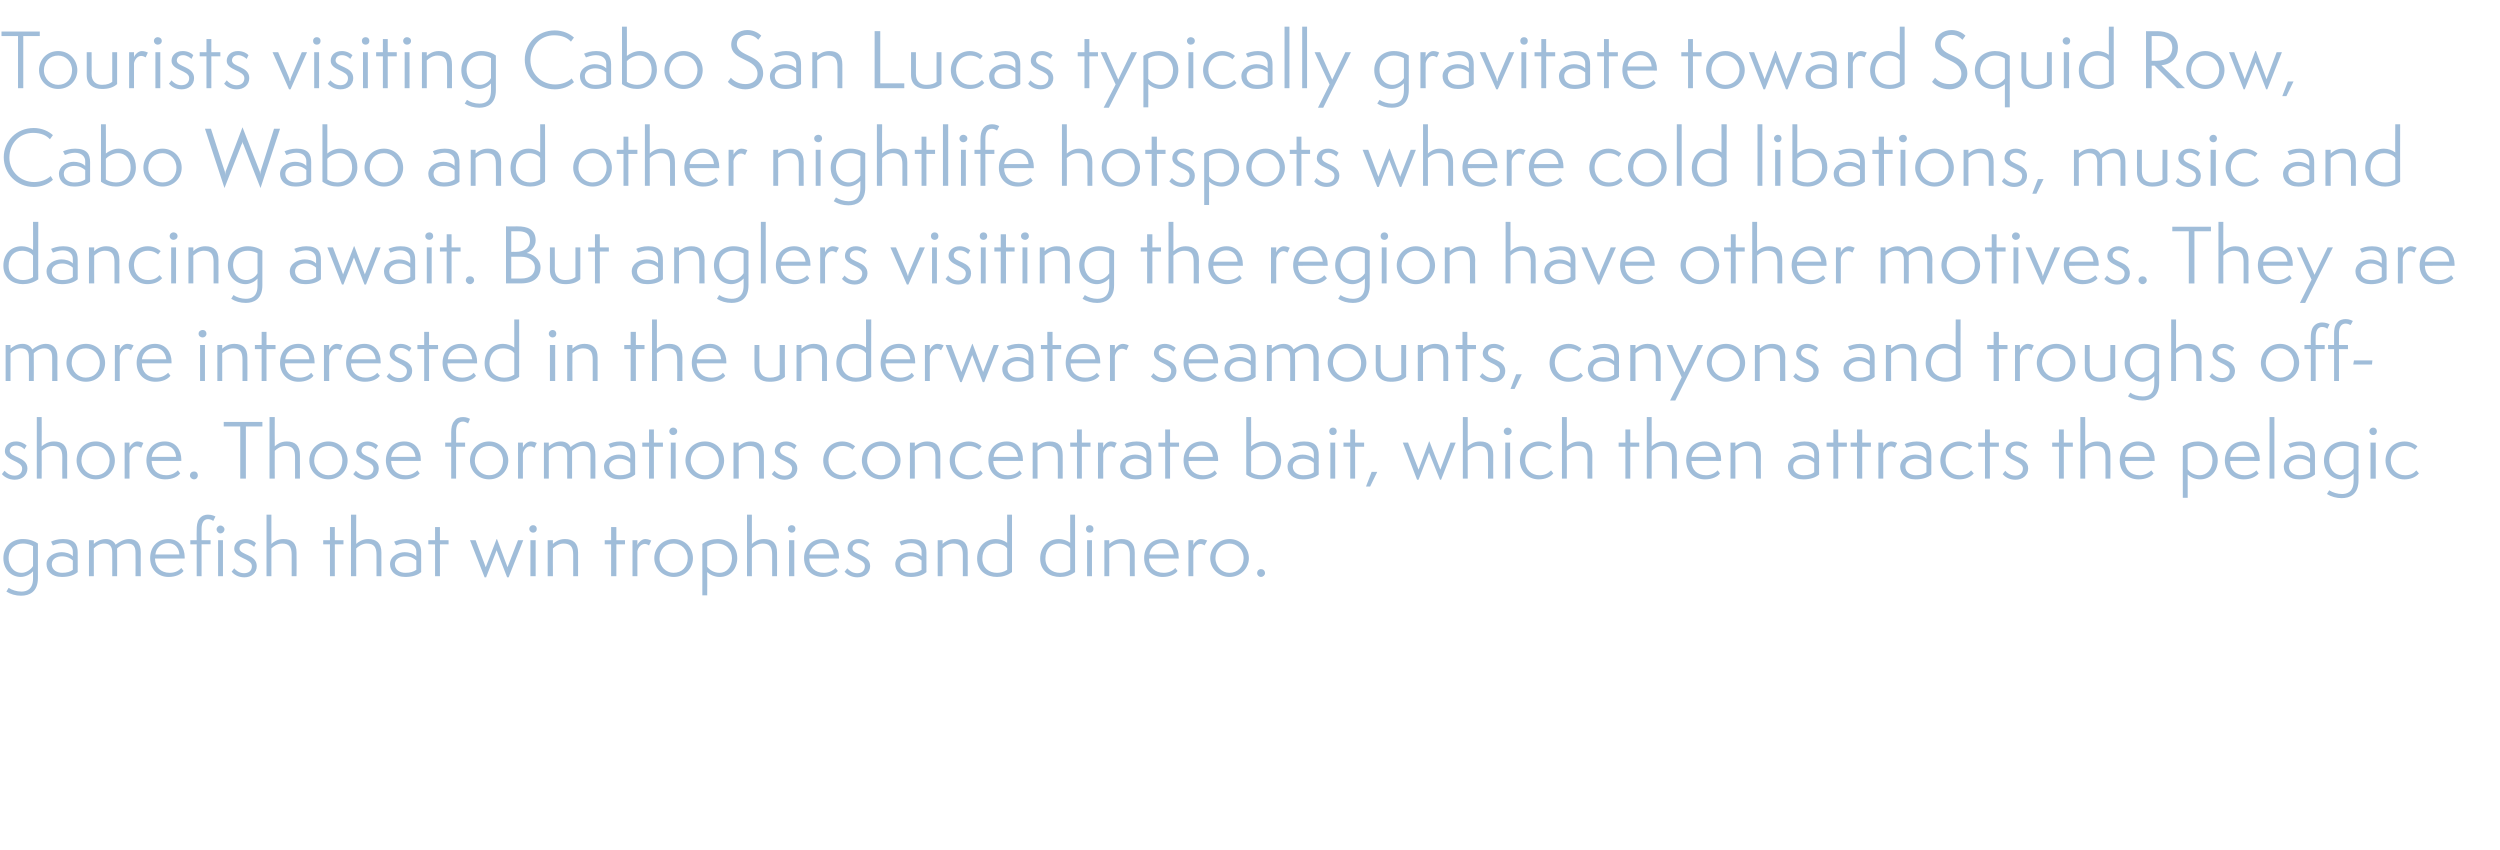
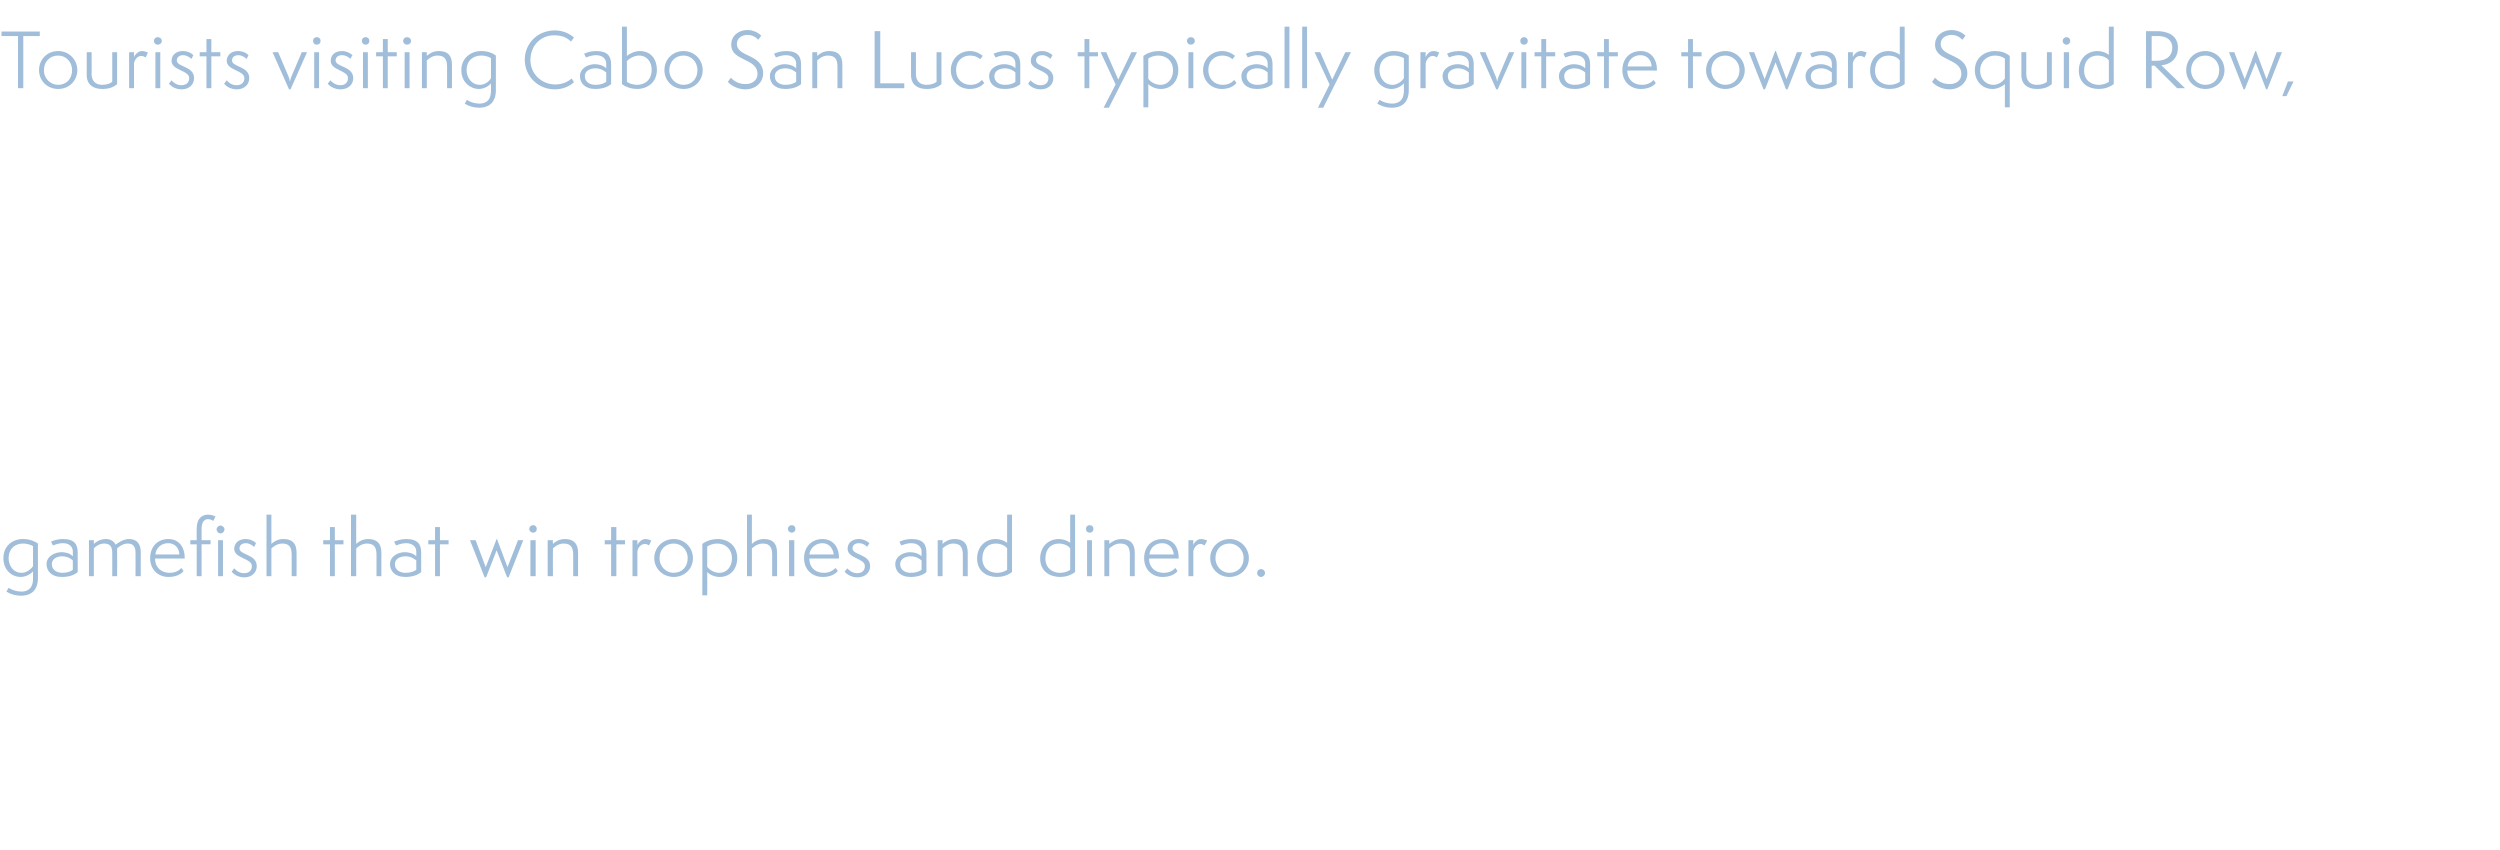
<svg xmlns="http://www.w3.org/2000/svg" version="1.1" width="666px" height="226.5px" viewBox="0 -1 666 226.5" style="top:-1px">
  <desc>Main text</desc>
  <defs />
  <g id="Polygon68202">
    <path d="m8.8 151.2c-.8.9-2.1 1.5-3.3 1.5c-2.3 0-4.6-1.8-4.6-5c0-3.3 2.5-5.1 5.2-5.1c2 0 3.3.7 4 1.2c0 0 0 9.2 0 9.2c0 3.7-2.3 4.7-4.5 4.7c-1.4 0-2.8-.4-3.9-1.1c0 0 .6-1 .6-1c.9.6 2.2 1 3.4 1c1.3 0 3.1-.5 3.1-3.5c0 0 0-1.9 0-1.9zm0-6.7c-.3-.2-1.3-.7-2.7-.7c-1.9 0-3.8 1.2-3.8 3.9c0 1.7 1 3.9 3.5 3.9c1.1 0 2.4-.8 3-1.8c0 0 0-5.3 0-5.3zm10.6 3.8c-.5-.5-1.5-1.1-2.9-1.1c-1.2 0-2.7.6-2.7 2.1c0 1.5 1.3 2.3 2.8 2.3c1.2 0 2.2-.3 2.8-.8c0 0 0-2.5 0-2.5zm1.3 3.1c-.9.8-2.3 1.3-4.2 1.3c-2.8 0-4.1-1.6-4.1-3.4c0-2.2 2.3-3.2 4-3.2c1 0 2.3.3 3 1.1c0 0 0-1.3 0-1.3c0-1.2-.9-2.2-2.6-2.2c-1.3 0-2.4.5-2.7.6c0 0-.5-1-.5-1c.6-.3 1.7-.7 3.2-.7c3.1 0 3.9 1.5 3.9 3.6c0 0 0 5.2 0 5.2zm15.4 1.1c0 0 .04-6.3 0-6.3c0-1.7-.7-2.4-2.1-2.4c-1.3 0-2.4.9-2.8 1.3c0 .3 0 .6 0 .9c.04.02 0 6.5 0 6.5l-1.3 0c0 0 .02-6.32 0-6.3c0-1.8-.8-2.4-2.2-2.4c-1.2 0-2.3.8-2.7 1.3c.02 0 0 7.4 0 7.4l-1.3 0l0-9.6l1.3 0c0 0 .02.98 0 1c.5-.5 1.7-1.3 3.2-1.3c1.4 0 2.2.7 2.6 1.5c.8-.6 2.1-1.5 3.6-1.5c1.9 0 3.1 1.1 3.1 3.5c-.04-.02 0 6.4 0 6.4l-1.4 0zm12.8-1.4c-.6.9-2.1 1.6-4 1.6c-2.8 0-4.9-2-4.9-5c0-3 1.9-5.1 4.9-5.1c2.9 0 4.3 2.4 4.3 4.8c0 0 0 .4 0 .4c0 0-7.9-.04-7.9 0c0 2.3 1.6 3.8 3.9 3.8c1.7 0 2.7-.8 3.1-1.3c0 0 .6.8.6.8zm-1.1-4.4c-.1-1.6-1.1-3-3-3c-1.7 0-3.2 1.1-3.4 3c0 0 6.4 0 6.4 0zm10.3 5.8l0-9.6l1.3 0l0 9.6l-1.3 0zm.6-11.4c-.5 0-1-.5-1-1.1c0-.5.5-1 1-1c.6 0 1.1.5 1.1 1c0 .6-.5 1.1-1.1 1.1zm-6.3 11.4l0-8.5l-1.7 0l0-1.1l1.7 0c0 0-.04-2.7 0-2.7c0-1.1.1-2.2.7-3c.7-.9 1.6-1.1 2.3-1.1c1.1 0 1.8.4 2 .5c0 0-.6 1.2-.6 1.2c-.2-.2-.7-.5-1.4-.5c-1.2 0-1.7 1.1-1.7 2.6c-.02 0 0 3 0 3l2.4 0l0 1.1l-2.4 0l0 8.5l-1.3 0zm10-2.1c.4.5 1.3 1.3 2.6 1.3c1.2 0 2.1-.6 2.1-1.9c0-2.1-4.7-2-4.7-4.6c0-1.5 1.2-2.6 3-2.6c1.3 0 2.4.6 2.8 1.1c0 0-.5 1-.5 1c-.3-.3-1.2-1-2.2-1c-1.2 0-1.7.7-1.7 1.4c0 1.8 4.6 1.5 4.6 4.7c0 1.8-1.4 3-3.3 3c-1.7 0-2.8-.8-3.4-1.5c0 0 .7-.9.7-.9zm15.3 2.1c0 0 .02-5.7 0-5.7c0-2.1-.7-3-2.5-3c-1.4 0-2.5.9-2.9 1.3c0 .02 0 7.4 0 7.4l-1.3 0l0-16.4l1.3 0c0 0 0 7.78 0 7.8c.5-.5 1.6-1.3 3.2-1.3c2.3 0 3.5 1.1 3.5 3.6c.04-.02 0 6.3 0 6.3l-1.3 0zm10.2 0l0-8.5l-1.8 0l0-1.1l1.8 0l0-3.5l1.3 0l0 3.5l2.3 0l0 1.1l-2.3 0l0 8.5l-1.3 0zm12.4 0c0 0-.02-5.7 0-5.7c0-2.1-.7-3-2.6-3c-1.3 0-2.4.9-2.8 1.3c-.04.02 0 7.4 0 7.4l-1.4 0l0-16.4l1.4 0c0 0-.04 7.78 0 7.8c.5-.5 1.6-1.3 3.2-1.3c2.2 0 3.5 1.1 3.5 3.6c0-.02 0 6.3 0 6.3l-1.3 0zm10.6-4.2c-.6-.5-1.5-1.1-2.9-1.1c-1.3 0-2.8.6-2.8 2.1c0 1.5 1.3 2.3 2.8 2.3c1.3 0 2.2-.3 2.9-.8c0 0 0-2.5 0-2.5zm1.3 3.1c-.9.8-2.4 1.3-4.2 1.3c-2.8 0-4.1-1.6-4.1-3.4c0-2.2 2.3-3.2 3.9-3.2c1.1 0 2.3.3 3.1 1.1c0 0 0-1.3 0-1.3c0-1.2-1-2.2-2.7-2.2c-1.3 0-2.4.5-2.7.6c0 0-.5-1-.5-1c.7-.3 1.8-.7 3.2-.7c3.2 0 4 1.5 4 3.6c0 0 0 5.2 0 5.2zm3.7 1.1l0-8.5l-1.8 0l0-1.1l1.8 0l0-3.5l1.3 0l0 3.5l2.3 0l0 1.1l-2.3 0l0 8.5l-1.3 0zm19.2.3l-2.8-7.2l-2.8 7.2l-.4 0l-3.9-9.9l1.5 0l2.7 7.2l2.9-7.5l.1 0l2.8 7.5l2.8-7.2l1.4 0l-3.9 9.9l-.4 0zm6.2-.3l0-9.6l1.4 0l0 9.6l-1.4 0zm.7-11.6c-.5 0-1-.4-1-1c0-.6.5-1 1-1c.6 0 1 .4 1 1c0 .6-.4 1-1 1zm10.7 11.6c0 0-.02-5.7 0-5.7c0-2.1-.7-3-2.6-3c-1.3 0-2.4.9-2.8 1.3c-.04.02 0 7.4 0 7.4l-1.4 0l0-9.6l1.4 0c0 0-.04.98 0 1c.5-.5 1.6-1.3 3.2-1.3c2.2 0 3.5 1.1 3.5 3.6c0-.02 0 6.3 0 6.3l-1.3 0zm10.1 0l0-8.5l-1.7 0l0-1.1l1.7 0l0-3.5l1.4 0l0 3.5l2.3 0l0 1.1l-2.3 0l0 8.5l-1.4 0zm5.7 0l0-9.6l1.3 0c0 0 .02 1.34 0 1.3c.1-.4 1-1.6 2.1-1.6c.7 0 1.4.3 1.6.4c0 0-.6 1.3-.6 1.3c-.2-.1-.6-.4-1.1-.4c-1.2 0-1.9 1.2-2 2c.02.04 0 6.6 0 6.6l-1.3 0zm11 .2c-2.9 0-5.2-2.2-5.2-5c0-2.9 2.3-5.1 5.2-5.1c2.9 0 5.1 2.3 5.1 5.1c0 2.8-2.2 5-5.1 5zm3.7-5c0-2.3-1.7-3.9-3.7-3.9c-2.3 0-3.8 1.6-3.8 3.9c0 2.3 1.8 3.9 3.7 3.9c2.3 0 3.8-1.6 3.8-3.9zm3.9 9.9c0 0 .02-13.74 0-13.7c1.2-.9 2.7-1.3 4.1-1.3c2.7 0 5.2 1.7 5.2 5.1c0 2.7-1.7 5-4.7 5c-1.3 0-2.6-.6-3.3-1.3c.04.04 0 6.2 0 6.2l-1.3 0zm1.3-7.6c.7.9 1.9 1.6 3.3 1.6c1.8 0 3.3-1.5 3.3-3.9c0-2.2-1.5-3.9-4-3.9c-1 0-2.1.4-2.6.8c0 0 0 5.4 0 5.4zm17.3 2.5c0 0 .02-5.7 0-5.7c0-2.1-.7-3-2.5-3c-1.4 0-2.5.9-2.9 1.3c0 .02 0 7.4 0 7.4l-1.3 0l0-16.4l1.3 0c0 0 0 7.78 0 7.8c.5-.5 1.6-1.3 3.2-1.3c2.3 0 3.5 1.1 3.5 3.6c.04-.02 0 6.3 0 6.3l-1.3 0zm4.5 0l0-9.6l1.4 0l0 9.6l-1.4 0zm.7-11.6c-.5 0-1-.4-1-1c0-.6.5-1 1-1c.6 0 1 .4 1 1c0 .6-.4 1-1 1zm12.3 10.2c-.7.9-2.1 1.6-4 1.6c-2.9 0-5-2-5-5c0-3 2-5.1 4.9-5.1c3 0 4.4 2.4 4.4 4.8c-.04 0 0 .4 0 .4c0 0-7.94-.04-7.9 0c0 2.3 1.5 3.8 3.9 3.8c1.6 0 2.6-.8 3.1-1.3c0 0 .6.8.6.8zm-1.1-4.4c-.2-1.6-1.2-3-3-3c-1.7 0-3.2 1.1-3.5 3c0 0 6.5 0 6.5 0zm3.6 3.7c.5.5 1.3 1.3 2.7 1.3c1.1 0 2-.6 2-1.9c0-2.1-4.6-2-4.6-4.6c0-1.5 1.1-2.6 3-2.6c1.2 0 2.3.6 2.8 1.1c0 0-.6 1-.6 1c-.2-.3-1.1-1-2.2-1c-1.2 0-1.7.7-1.7 1.4c0 1.8 4.7 1.5 4.7 4.7c0 1.8-1.4 3-3.4 3c-1.6 0-2.8-.8-3.4-1.5c0 0 .7-.9.7-.9zm19.8-2.1c-.6-.5-1.5-1.1-2.9-1.1c-1.3 0-2.8.6-2.8 2.1c0 1.5 1.3 2.3 2.8 2.3c1.3 0 2.2-.3 2.9-.8c0 0 0-2.5 0-2.5zm1.3 3.1c-.9.8-2.4 1.3-4.2 1.3c-2.8 0-4.1-1.6-4.1-3.4c0-2.2 2.3-3.2 3.9-3.2c1.1 0 2.3.3 3.1 1.1c0 0 0-1.3 0-1.3c0-1.2-1-2.2-2.7-2.2c-1.3 0-2.4.5-2.7.6c0 0-.5-1-.5-1c.7-.3 1.8-.7 3.2-.7c3.2 0 4 1.5 4 3.6c0 0 0 5.2 0 5.2zm9.7 1.1c0 0 0-5.7 0-5.7c0-2.1-.7-3-2.6-3c-1.3 0-2.4.9-2.8 1.3c-.02.02 0 7.4 0 7.4l-1.3 0l0-9.6l1.3 0c0 0-.02.98 0 1c.5-.5 1.6-1.3 3.2-1.3c2.3 0 3.5 1.1 3.5 3.6c.02-.02 0 6.3 0 6.3l-1.3 0zm11.8-7.4c-.5-.8-1.8-1.3-3-1.3c-2.2 0-3.6 1.5-3.6 4c0 2.5 1.8 3.8 3.9 3.8c.8 0 1.8-.2 2.7-.8c0 0 0-5.7 0-5.7zm0-9l1.3 0c0 0 0 15.34 0 15.3c-1.2.9-2.6 1.3-4 1.3c-2.7 0-5.3-1.5-5.3-4.9c0-3.1 2.1-5.2 5-5.2c1.1 0 2.2.4 3 1c-.02.04 0-7.5 0-7.5zm16.8 9c-.5-.8-1.8-1.3-3-1.3c-2.2 0-3.6 1.5-3.6 4c0 2.5 1.8 3.8 3.9 3.8c.8 0 1.8-.2 2.7-.8c0 0 0-5.7 0-5.7zm0-9l1.3 0c0 0 0 15.34 0 15.3c-1.2.9-2.6 1.3-4 1.3c-2.7 0-5.3-1.5-5.3-4.9c0-3.1 2.1-5.2 5-5.2c1.1 0 2.2.4 3 1c-.02.04 0-7.5 0-7.5zm4.5 16.4l0-9.6l1.3 0l0 9.6l-1.3 0zm.7-11.6c-.6 0-1-.4-1-1c0-.6.4-1 1-1c.6 0 1 .4 1 1c0 .6-.4 1-1 1zm10.7 11.6c0 0-.04-5.7 0-5.7c0-2.1-.7-3-2.6-3c-1.4 0-2.4.9-2.9 1.3c.04.02 0 7.4 0 7.4l-1.3 0l0-9.6l1.3 0c0 0 .04.98 0 1c.6-.5 1.7-1.3 3.3-1.3c2.2 0 3.5 1.1 3.5 3.6c-.02-.02 0 6.3 0 6.3l-1.3 0zm12.7-1.4c-.6.9-2.1 1.6-4 1.6c-2.8 0-4.9-2-4.9-5c0-3 1.9-5.1 4.9-5.1c3 0 4.3 2.4 4.3 4.8c.02 0 0 .4 0 .4c0 0-7.88-.04-7.9 0c0 2.3 1.6 3.8 3.9 3.8c1.7 0 2.7-.8 3.1-1.3c0 0 .6.8.6.8zm-1-4.4c-.2-1.6-1.2-3-3.1-3c-1.7 0-3.2 1.1-3.4 3c0 0 6.5 0 6.5 0zm3.9 5.8l0-9.6l1.3 0c0 0-.02 1.34 0 1.3c.1-.4.9-1.6 2-1.6c.8 0 1.5.3 1.7.4c0 0-.7 1.3-.7 1.3c-.2-.1-.6-.4-1.1-.4c-1.1 0-1.8 1.2-1.9 2c-.02.04 0 6.6 0 6.6l-1.3 0zm10.9.2c-2.8 0-5.1-2.2-5.1-5c0-2.9 2.3-5.1 5.2-5.1c2.8 0 5.1 2.3 5.1 5.1c0 2.8-2.3 5-5.2 5zm3.8-5c0-2.3-1.8-3.9-3.8-3.9c-2.2 0-3.7 1.6-3.7 3.9c0 2.3 1.8 3.9 3.7 3.9c2.2 0 3.8-1.6 3.8-3.9zm4.6 5c-.5 0-1-.5-1-1c0-.7.5-1.1 1-1.1c.6 0 1.1.4 1.1 1.1c0 .5-.5 1-1.1 1z" stroke="none" fill="#a0bdd9" />
  </g>
  <g id="Polygon68201">
-     <path d="m1.2 124.4c.5.5 1.3 1.3 2.7 1.3c1.1 0 2-.6 2-1.9c0-2.1-4.6-2-4.6-4.6c0-1.5 1.1-2.6 3-2.6c1.2 0 2.3.6 2.8 1.1c0 0-.6 1-.6 1c-.2-.3-1.1-1-2.2-1c-1.2 0-1.7.7-1.7 1.4c0 1.8 4.7 1.5 4.7 4.7c0 1.8-1.4 3-3.4 3c-1.6 0-2.8-.8-3.4-1.5c0 0 .7-.9.7-.9zm15.4 2.1c0 0-.04-5.7 0-5.7c0-2.1-.7-3-2.6-3c-1.4 0-2.4.9-2.9 1.3c.04.02 0 7.4 0 7.4l-1.3 0l0-16.4l1.3 0c0 0 .04 7.78 0 7.8c.6-.5 1.7-1.3 3.3-1.3c2.2 0 3.5 1.1 3.5 3.6c-.02-.02 0 6.3 0 6.3l-1.3 0zm8.9.2c-2.9 0-5.1-2.2-5.1-5c0-2.9 2.2-5.1 5.1-5.1c2.9 0 5.1 2.3 5.1 5.1c0 2.8-2.2 5-5.1 5zm3.7-5c0-2.3-1.7-3.9-3.7-3.9c-2.2 0-3.8 1.6-3.8 3.9c0 2.3 1.8 3.9 3.8 3.9c2.2 0 3.7-1.6 3.7-3.9zm4 4.8l0-9.6l1.3 0c0 0 0 1.34 0 1.3c.1-.4 1-1.6 2.1-1.6c.7 0 1.4.3 1.6.4c0 0-.6 1.3-.6 1.3c-.2-.1-.6-.4-1.2-.4c-1.1 0-1.8 1.2-1.9 2c0 .04 0 6.6 0 6.6l-1.3 0zm14.8-1.4c-.6.9-2.1 1.6-4 1.6c-2.9 0-5-2-5-5c0-3 2-5.1 4.9-5.1c3 0 4.4 2.4 4.4 4.8c-.02 0 0 .4 0 .4c0 0-7.92-.04-7.9 0c0 2.3 1.5 3.8 3.9 3.8c1.6 0 2.6-.8 3.1-1.3c0 0 .6.8.6.8zm-1.1-4.4c-.1-1.6-1.1-3-3-3c-1.7 0-3.2 1.1-3.5 3c0 0 6.5 0 6.5 0zm4.8 6c-.6 0-1.1-.5-1.1-1c0-.7.5-1.1 1.1-1.1c.6 0 1 .4 1 1.1c0 .5-.4 1-1 1zm12.3-.2l0-13.9l-4.4 0l0-1.2l10.3 0l0 1.2l-4.4 0l0 13.9l-1.5 0zm14.6 0c0 0-.02-5.7 0-5.7c0-2.1-.7-3-2.6-3c-1.3 0-2.4.9-2.8 1.3c-.04.02 0 7.4 0 7.4l-1.4 0l0-16.4l1.4 0c0 0-.04 7.78 0 7.8c.5-.5 1.6-1.3 3.2-1.3c2.2 0 3.5 1.1 3.5 3.6c0-.02 0 6.3 0 6.3l-1.3 0zm8.9.2c-2.9 0-5.1-2.2-5.1-5c0-2.9 2.2-5.1 5.1-5.1c2.9 0 5.1 2.3 5.1 5.1c0 2.8-2.2 5-5.1 5zm3.7-5c0-2.3-1.7-3.9-3.7-3.9c-2.2 0-3.8 1.6-3.8 3.9c0 2.3 1.8 3.9 3.8 3.9c2.2 0 3.7-1.6 3.7-3.9zm3.6 2.7c.5.5 1.3 1.3 2.7 1.3c1.1 0 2-.6 2-1.9c0-2.1-4.6-2-4.6-4.6c0-1.5 1.2-2.6 3-2.6c1.2 0 2.3.6 2.8 1.1c0 0-.6 1-.6 1c-.2-.3-1.1-1-2.2-1c-1.2 0-1.6.7-1.6 1.4c0 1.8 4.6 1.5 4.6 4.7c0 1.8-1.4 3-3.4 3c-1.6 0-2.8-.8-3.4-1.5c0 0 .7-.9.7-.9zm17 .7c-.7.9-2.1 1.6-4 1.6c-2.9 0-5-2-5-5c0-3 2-5.1 4.9-5.1c3 0 4.4 2.4 4.4 4.8c-.04 0 0 .4 0 .4c0 0-7.94-.04-7.9 0c0 2.3 1.5 3.8 3.9 3.8c1.6 0 2.6-.8 3.1-1.3c0 0 .6.8.6.8zm-1.1-4.4c-.2-1.6-1.2-3-3-3c-1.7 0-3.2 1.1-3.5 3c0 0 6.5 0 6.5 0zm9.5 5.8l0-8.5l-1.6 0l0-1.1l1.6 0c0 0 .02-2.7 0-2.7c0-1.3.2-2.3.8-3c.6-.9 1.5-1.1 2.4-1.1c.9 0 1.7.4 1.8.5c0 0-.5 1.2-.5 1.2c-.2-.1-.8-.5-1.3-.5c-1.4 0-1.9 1.1-1.9 2.6c.04 0 0 3 0 3l2.4 0l0 1.1l-2.4 0l0 8.5l-1.3 0zm10.1.2c-2.9 0-5.1-2.2-5.1-5c0-2.9 2.2-5.1 5.1-5.1c2.9 0 5.1 2.3 5.1 5.1c0 2.8-2.2 5-5.1 5zm3.7-5c0-2.3-1.7-3.9-3.7-3.9c-2.2 0-3.8 1.6-3.8 3.9c0 2.3 1.8 3.9 3.8 3.9c2.2 0 3.7-1.6 3.7-3.9zm4 4.8l0-9.6l1.3 0c0 0 0 1.34 0 1.3c.1-.4 1-1.6 2.1-1.6c.7 0 1.4.3 1.6.4c0 0-.6 1.3-.6 1.3c-.2-.1-.6-.4-1.2-.4c-1.1 0-1.8 1.2-1.9 2c0 .04 0 6.6 0 6.6l-1.3 0zm19.3 0c0 0 .02-6.3 0-6.3c0-1.7-.8-2.4-2.1-2.4c-1.3 0-2.4.9-2.8 1.3c0 .3 0 .6 0 .9c.02.02 0 6.5 0 6.5l-1.3 0c0 0 0-6.32 0-6.3c0-1.8-.8-2.4-2.2-2.4c-1.2 0-2.3.8-2.7 1.3c0 0 0 7.4 0 7.4l-1.3 0l0-9.6l1.3 0c0 0 0 .98 0 1c.5-.5 1.7-1.3 3.2-1.3c1.4 0 2.2.7 2.6 1.5c.7-.6 2.1-1.5 3.6-1.5c1.8 0 3 1.1 3 3.5c.04-.02 0 6.4 0 6.4l-1.3 0zm10.6-4.2c-.5-.5-1.5-1.1-2.9-1.1c-1.2 0-2.7.6-2.7 2.1c0 1.5 1.3 2.3 2.8 2.3c1.2 0 2.2-.3 2.8-.8c0 0 0-2.5 0-2.5zm1.3 3.1c-.9.8-2.3 1.3-4.2 1.3c-2.8 0-4.1-1.6-4.1-3.4c0-2.2 2.3-3.2 4-3.2c1 0 2.3.3 3 1.1c0 0 0-1.3 0-1.3c0-1.2-.9-2.2-2.6-2.2c-1.3 0-2.4.5-2.7.6c0 0-.5-1-.5-1c.6-.3 1.7-.7 3.2-.7c3.1 0 3.9 1.5 3.9 3.6c0 0 0 5.2 0 5.2zm3.7 1.1l0-8.5l-1.8 0l0-1.1l1.8 0l0-3.5l1.3 0l0 3.5l2.4 0l0 1.1l-2.4 0l0 8.5l-1.3 0zm5.8 0l0-9.6l1.3 0l0 9.6l-1.3 0zm.6-11.6c-.5 0-1-.4-1-1c0-.6.5-1 1-1c.6 0 1.1.4 1.1 1c0 .6-.5 1-1.1 1zm8.5 11.8c-2.9 0-5.2-2.2-5.2-5c0-2.9 2.3-5.1 5.2-5.1c2.9 0 5.1 2.3 5.1 5.1c0 2.8-2.3 5-5.1 5zm3.7-5c0-2.3-1.7-3.9-3.8-3.9c-2.2 0-3.7 1.6-3.7 3.9c0 2.3 1.8 3.9 3.7 3.9c2.3 0 3.8-1.6 3.8-3.9zm10.7 4.8c0 0-.02-5.7 0-5.7c0-2.1-.7-3-2.6-3c-1.3 0-2.4.9-2.8 1.3c-.04.02 0 7.4 0 7.4l-1.4 0l0-9.6l1.4 0c0 0-.04.98 0 1c.5-.5 1.6-1.3 3.2-1.3c2.2 0 3.5 1.1 3.5 3.6c0-.02 0 6.3 0 6.3l-1.3 0zm4.1-2.1c.5.5 1.3 1.3 2.7 1.3c1.1 0 2-.6 2-1.9c0-2.1-4.6-2-4.6-4.6c0-1.5 1.2-2.6 3-2.6c1.2 0 2.3.6 2.8 1.1c0 0-.6 1-.6 1c-.2-.3-1.1-1-2.2-1c-1.2 0-1.6.7-1.6 1.4c0 1.8 4.6 1.5 4.6 4.7c0 1.8-1.4 3-3.4 3c-1.6 0-2.8-.8-3.4-1.5c0 0 .7-.9.7-.9zm21.9.7c-.8 1-2.2 1.6-3.9 1.6c-2.8 0-5-2.1-5-5c0-2.9 2.2-5.1 5.1-5.1c1.8 0 3.1 1 3.4 1.3c0 0-.7.9-.7.9c-.2-.3-1.2-1-2.7-1c-1.8 0-3.7 1.2-3.7 3.9c0 2.4 1.7 3.9 3.8 3.9c1.6 0 2.4-.6 3-1.3c0 0 .7.8.7.8zm6.5 1.6c-2.8 0-5.1-2.2-5.1-5c0-2.9 2.3-5.1 5.2-5.1c2.8 0 5.1 2.3 5.1 5.1c0 2.8-2.3 5-5.2 5zm3.8-5c0-2.3-1.8-3.9-3.8-3.9c-2.2 0-3.7 1.6-3.7 3.9c0 2.3 1.8 3.9 3.7 3.9c2.2 0 3.8-1.6 3.8-3.9zm10.7 4.8c0 0-.04-5.7 0-5.7c0-2.1-.7-3-2.6-3c-1.4 0-2.4.9-2.9 1.3c.04.02 0 7.4 0 7.4l-1.3 0l0-9.6l1.3 0c0 0 .04.98 0 1c.6-.5 1.7-1.3 3.3-1.3c2.2 0 3.5 1.1 3.5 3.6c-.02-.02 0 6.3 0 6.3l-1.3 0zm12.6-1.4c-.7 1-2.1 1.6-3.8 1.6c-2.9 0-5-2.1-5-5c0-2.9 2.1-5.1 5.1-5.1c1.8 0 3.1 1 3.4 1.3c0 0-.7.9-.7.9c-.3-.3-1.3-1-2.7-1c-1.8 0-3.7 1.2-3.7 3.9c0 2.4 1.7 3.9 3.7 3.9c1.6 0 2.5-.6 3.1-1.3c0 0 .6.8.6.8zm10.4 0c-.6.9-2.1 1.6-4 1.6c-2.8 0-4.9-2-4.9-5c0-3 1.9-5.1 4.9-5.1c3 0 4.3 2.4 4.3 4.8c.02 0 0 .4 0 .4c0 0-7.88-.04-7.9 0c0 2.3 1.6 3.8 3.9 3.8c1.7 0 2.7-.8 3.1-1.3c0 0 .6.8.6.8zm-1-4.4c-.2-1.6-1.2-3-3.1-3c-1.7 0-3.2 1.1-3.4 3c0 0 6.5 0 6.5 0zm10.6 5.8c0 0 0-5.7 0-5.7c0-2.1-.7-3-2.6-3c-1.3 0-2.4.9-2.8 1.3c-.02.02 0 7.4 0 7.4l-1.3 0l0-9.6l1.3 0c0 0-.02.98 0 1c.5-.5 1.6-1.3 3.2-1.3c2.3 0 3.5 1.1 3.5 3.6c.02-.02 0 6.3 0 6.3l-1.3 0zm5.1 0l0-8.5l-1.8 0l0-1.1l1.8 0l0-3.5l1.3 0l0 3.5l2.3 0l0 1.1l-2.3 0l0 8.5l-1.3 0zm5.6 0l0-9.6l1.4 0c0 0-.04 1.34 0 1.3c.1-.4.9-1.6 2-1.6c.8 0 1.4.3 1.6.4c0 0-.6 1.3-.6 1.3c-.2-.1-.6-.4-1.1-.4c-1.1 0-1.8 1.2-1.9 2c-.04.04 0 6.6 0 6.6l-1.4 0zm12.9-4.2c-.6-.5-1.5-1.1-2.9-1.1c-1.2 0-2.7.6-2.7 2.1c0 1.5 1.2 2.3 2.8 2.3c1.2 0 2.2-.3 2.8-.8c0 0 0-2.5 0-2.5zm1.3 3.1c-.9.8-2.4 1.3-4.2 1.3c-2.8 0-4.1-1.6-4.1-3.4c0-2.2 2.3-3.2 4-3.2c1 0 2.2.3 3 1.1c0 0 0-1.3 0-1.3c0-1.2-.9-2.2-2.7-2.2c-1.2 0-2.3.5-2.6.6c0 0-.5-1-.5-1c.6-.3 1.7-.7 3.2-.7c3.1 0 3.9 1.5 3.9 3.6c0 0 0 5.2 0 5.2zm3.7 1.1l0-8.5l-1.8 0l0-1.1l1.8 0l0-3.5l1.3 0l0 3.5l2.4 0l0 1.1l-2.4 0l0 8.5l-1.3 0zm13.8-1.4c-.6.9-2.1 1.6-4 1.6c-2.8 0-4.9-2-4.9-5c0-3 1.9-5.1 4.9-5.1c2.9 0 4.3 2.4 4.3 4.8c0 0 0 .4 0 .4c0 0-7.9-.04-7.9 0c0 2.3 1.6 3.8 3.9 3.8c1.7 0 2.7-.8 3.1-1.3c0 0 .6.8.6.8zm-1.1-4.4c-.1-1.6-1.1-3-3-3c-1.7 0-3.2 1.1-3.4 3c0 0 6.4 0 6.4 0zm8.9-10.6l1.3 0c0 0 .02 7.84 0 7.8c.5-.5 1.9-1.3 3.4-1.3c3.2 0 4.6 2.4 4.6 5c0 3.4-2.6 5.1-5.3 5.1c-1.4 0-2.8-.4-4-1.3c0 .04 0-15.3 0-15.3zm1.3 14.7c.5.4 1.6.8 2.7.8c2.1 0 3.9-1.4 3.9-4c0-2.1-1.2-3.8-3.4-3.8c-1.2 0-2.6.8-3.2 1.5c0 0 0 5.5 0 5.5zm16.7-2.5c-.5-.5-1.5-1.1-2.9-1.1c-1.2 0-2.7.6-2.7 2.1c0 1.5 1.3 2.3 2.8 2.3c1.3 0 2.2-.3 2.8-.8c0 0 0-2.5 0-2.5zm1.3 3.1c-.9.8-2.3 1.3-4.2 1.3c-2.8 0-4.1-1.6-4.1-3.4c0-2.2 2.3-3.2 4-3.2c1 0 2.3.3 3 1.1c0 0 0-1.3 0-1.3c0-1.2-.9-2.2-2.6-2.2c-1.3 0-2.4.5-2.7.6c0 0-.5-1-.5-1c.7-.3 1.7-.7 3.2-.7c3.1 0 3.9 1.5 3.9 3.6c0 0 0 5.2 0 5.2zm3.1 1.1l0-9.6l1.3 0l0 9.6l-1.3 0zm.7-11.6c-.6 0-1-.4-1-1c0-.6.4-1 1-1c.6 0 1 .4 1 1c0 .6-.4 1-1 1zm4.6 11.6l0-8.5l-1.8 0l0-1.1l1.8 0l0-3.5l1.3 0l0 3.5l2.4 0l0 1.1l-2.4 0l0 8.5l-1.3 0zm4.2 2.1l1.5-3.9l1.5 0l-1.9 3.9l-1.1 0zm19.7-1.8l-2.9-7.2l-2.8 7.2l-.4 0l-3.8-9.9l1.4 0l2.8 7.2l2.8-7.5l.1 0l2.9 7.5l2.7-7.2l1.4 0l-3.9 9.9l-.3 0zm12.8-.3c0 0 .04-5.7 0-5.7c0-2.1-.6-3-2.5-3c-1.4 0-2.5.9-2.9 1.3c.02.02 0 7.4 0 7.4l-1.3 0l0-16.4l1.3 0c0 0 .02 7.78 0 7.8c.6-.5 1.6-1.3 3.3-1.3c2.2 0 3.5 1.1 3.5 3.6c-.04-.02 0 6.3 0 6.3l-1.4 0zm4.6 0l0-9.6l1.3 0l0 9.6l-1.3 0zm.6-11.6c-.5 0-1-.4-1-1c0-.6.5-1 1-1c.6 0 1.1.4 1.1 1c0 .6-.5 1-1.1 1zm12.2 10.2c-.8 1-2.2 1.6-3.9 1.6c-2.8 0-5-2.1-5-5c0-2.9 2.2-5.1 5.1-5.1c1.8 0 3.1 1 3.4 1.3c0 0-.7.9-.7.9c-.2-.3-1.2-1-2.7-1c-1.8 0-3.7 1.2-3.7 3.9c0 2.4 1.7 3.9 3.8 3.9c1.6 0 2.4-.6 3.1-1.3c0 0 .6.8.6.8zm9.1 1.4c0 0-.04-5.7 0-5.7c0-2.1-.7-3-2.6-3c-1.4 0-2.4.9-2.9 1.3c.04.02 0 7.4 0 7.4l-1.3 0l0-16.4l1.3 0c0 0 .04 7.78 0 7.8c.6-.5 1.7-1.3 3.3-1.3c2.2 0 3.5 1.1 3.5 3.6c-.02-.02 0 6.3 0 6.3l-1.3 0zm10.1 0l0-8.5l-1.8 0l0-1.1l1.8 0l0-3.5l1.3 0l0 3.5l2.4 0l0 1.1l-2.4 0l0 8.5l-1.3 0zm12.4 0c0 0 .01-5.7 0-5.7c0-2.1-.7-3-2.5-3c-1.4 0-2.5.9-2.9 1.3c-.01.02 0 7.4 0 7.4l-1.3 0l0-16.4l1.3 0c0 0-.01 7.78 0 7.8c.5-.5 1.6-1.3 3.2-1.3c2.3 0 3.5 1.1 3.5 3.6c.03-.02 0 6.3 0 6.3l-1.3 0zm12.8-1.4c-.6.9-2.1 1.6-4 1.6c-2.9 0-5-2-5-5c0-3 2-5.1 4.9-5.1c3 0 4.4 2.4 4.4 4.8c-.03 0 0 .4 0 .4c0 0-7.93-.04-7.9 0c0 2.3 1.5 3.8 3.9 3.8c1.6 0 2.6-.8 3.1-1.3c0 0 .6.8.6.8zm-1.1-4.4c-.1-1.6-1.1-3-3-3c-1.7 0-3.2 1.1-3.5 3c0 0 6.5 0 6.5 0zm10.7 5.8c0 0-.05-5.7 0-5.7c0-2.1-.7-3-2.6-3c-1.4 0-2.4.9-2.9 1.3c.03.02 0 7.4 0 7.4l-1.3 0l0-9.6l1.3 0c0 0 .03.98 0 1c.6-.5 1.7-1.3 3.3-1.3c2.2 0 3.5 1.1 3.5 3.6c-.03-.02 0 6.3 0 6.3l-1.3 0zm15.5-4.2c-.5-.5-1.5-1.1-2.8-1.1c-1.3 0-2.8.6-2.8 2.1c0 1.5 1.3 2.3 2.8 2.3c1.3 0 2.2-.3 2.8-.8c0 0 0-2.5 0-2.5zm1.3 3.1c-.9.8-2.3 1.3-4.2 1.3c-2.8 0-4.1-1.6-4.1-3.4c0-2.2 2.3-3.2 4-3.2c1 0 2.3.3 3 1.1c0 0 0-1.3 0-1.3c0-1.2-.9-2.2-2.6-2.2c-1.3 0-2.4.5-2.7.6c0 0-.5-1-.5-1c.7-.3 1.8-.7 3.2-.7c3.1 0 3.9 1.5 3.9 3.6c0 0 0 5.2 0 5.2zm3.8 1.1l0-8.5l-1.8 0l0-1.1l1.8 0l0-3.5l1.3 0l0 3.5l2.3 0l0 1.1l-2.3 0l0 8.5l-1.3 0zm6.3 0l0-8.5l-1.7 0l0-1.1l1.7 0l0-3.5l1.4 0l0 3.5l2.3 0l0 1.1l-2.3 0l0 8.5l-1.4 0zm5.7 0l0-9.6l1.3 0c0 0 .01 1.34 0 1.3c.1-.4 1-1.6 2.1-1.6c.7 0 1.4.3 1.6.4c0 0-.6 1.3-.6 1.3c-.2-.1-.6-.4-1.1-.4c-1.2 0-1.9 1.2-2 2c.01.04 0 6.6 0 6.6l-1.3 0zm12.8-4.2c-.5-.5-1.5-1.1-2.8-1.1c-1.3 0-2.8.6-2.8 2.1c0 1.5 1.3 2.3 2.8 2.3c1.3 0 2.2-.3 2.8-.8c0 0 0-2.5 0-2.5zm1.3 3.1c-.9.8-2.3 1.3-4.2 1.3c-2.8 0-4.1-1.6-4.1-3.4c0-2.2 2.3-3.2 4-3.2c1 0 2.3.3 3 1.1c0 0 0-1.3 0-1.3c0-1.2-.9-2.2-2.6-2.2c-1.3 0-2.4.5-2.7.6c0 0-.5-1-.5-1c.7-.3 1.8-.7 3.2-.7c3.1 0 3.9 1.5 3.9 3.6c0 0 0 5.2 0 5.2zm11.3-.3c-.8 1-2.2 1.6-3.9 1.6c-2.8 0-5-2.1-5-5c0-2.9 2.2-5.1 5.1-5.1c1.8 0 3.1 1 3.4 1.3c0 0-.7.9-.7.9c-.2-.3-1.2-1-2.7-1c-1.8 0-3.7 1.2-3.7 3.9c0 2.4 1.7 3.9 3.8 3.9c1.6 0 2.4-.6 3-1.3c0 0 .7.8.7.8zm3 1.4l0-8.5l-1.8 0l0-1.1l1.8 0l0-3.5l1.3 0l0 3.5l2.4 0l0 1.1l-2.4 0l0 8.5l-1.3 0zm5.4-2.1c.4.5 1.3 1.3 2.7 1.3c1.1 0 2-.6 2-1.9c0-2.1-4.6-2-4.6-4.6c0-1.5 1.1-2.6 2.9-2.6c1.3 0 2.4.6 2.9 1.1c0 0-.6 1-.6 1c-.2-.3-1.1-1-2.2-1c-1.2 0-1.7.7-1.7 1.4c0 1.8 4.7 1.5 4.7 4.7c0 1.8-1.5 3-3.4 3c-1.7 0-2.8-.8-3.4-1.5c0 0 .7-.9.7-.9zm14.3 2.1l0-8.5l-1.8 0l0-1.1l1.8 0l0-3.5l1.3 0l0 3.5l2.4 0l0 1.1l-2.4 0l0 8.5l-1.3 0zm12.4 0c0 0 .01-5.7 0-5.7c0-2.1-.7-3-2.5-3c-1.4 0-2.5.9-2.9 1.3c-.01.02 0 7.4 0 7.4l-1.3 0l0-16.4l1.3 0c0 0-.01 7.78 0 7.8c.5-.5 1.6-1.3 3.2-1.3c2.3 0 3.5 1.1 3.5 3.6c.03-.02 0 6.3 0 6.3l-1.3 0zm12.8-1.4c-.6.9-2.1 1.6-4 1.6c-2.9 0-5-2-5-5c0-3 2-5.1 4.9-5.1c3 0 4.4 2.4 4.4 4.8c-.03 0 0 .4 0 .4c0 0-7.93-.04-7.9 0c0 2.3 1.5 3.8 3.9 3.8c1.6 0 2.6-.8 3.1-1.3c0 0 .6.8.6.8zm-1.1-4.4c-.1-1.6-1.1-3-3-3c-1.7 0-3.2 1.1-3.5 3c0 0 6.5 0 6.5 0zm8.9 10.9c0 0-.03-13.74 0-13.7c1.2-.9 2.6-1.3 4-1.3c2.7 0 5.3 1.7 5.3 5.1c0 2.7-1.8 5-4.7 5c-1.3 0-2.6-.6-3.3-1.3c-.01.04 0 6.2 0 6.2l-1.3 0zm1.3-7.6c.6.9 1.9 1.6 3.2 1.6c1.8 0 3.4-1.5 3.4-3.9c0-2.2-1.5-3.9-4-3.9c-1 0-2.1.4-2.6.8c0 0 0 5.4 0 5.4zm18.9 1.1c-.7.9-2.1 1.6-4 1.6c-2.9 0-5-2-5-5c0-3 2-5.1 4.9-5.1c3 0 4.4 2.4 4.4 4.8c-.05 0 0 .4 0 .4c0 0-7.95-.04-7.9 0c0 2.3 1.5 3.8 3.9 3.8c1.6 0 2.6-.8 3.1-1.3c0 0 .6.8.6.8zm-1.1-4.4c-.2-1.6-1.2-3-3-3c-1.7 0-3.2 1.1-3.5 3c0 0 6.5 0 6.5 0zm4 5.8l0-16.4l1.3 0l0 16.4l-1.3 0zm10.8-4.2c-.5-.5-1.5-1.1-2.9-1.1c-1.2 0-2.7.6-2.7 2.1c0 1.5 1.3 2.3 2.8 2.3c1.2 0 2.2-.3 2.8-.8c0 0 0-2.5 0-2.5zm1.3 3.1c-.9.8-2.3 1.3-4.2 1.3c-2.8 0-4.1-1.6-4.1-3.4c0-2.2 2.3-3.2 4-3.2c1 0 2.3.3 3 1.1c0 0 0-1.3 0-1.3c0-1.2-.9-2.2-2.6-2.2c-1.3 0-2.4.5-2.7.6c0 0-.5-1-.5-1c.6-.3 1.7-.7 3.2-.7c3.1 0 3.9 1.5 3.9 3.6c0 0 0 5.2 0 5.2zm10.3-.2c-.8.9-2.1 1.5-3.3 1.5c-2.3 0-4.6-1.8-4.6-5c0-3.3 2.5-5.1 5.2-5.1c2 0 3.3.7 4 1.2c0 0 0 9.2 0 9.2c0 3.7-2.3 4.7-4.5 4.7c-1.4 0-2.8-.4-3.9-1.1c0 0 .6-1 .6-1c.9.6 2.2 1 3.4 1c1.3 0 3.1-.5 3.1-3.5c0 0 0-1.9 0-1.9zm0-6.7c-.3-.2-1.3-.7-2.7-.7c-1.9 0-3.8 1.2-3.8 3.9c0 1.7 1 3.9 3.5 3.9c1.1 0 2.4-.8 3-1.8c0 0 0-5.3 0-5.3zm4.5 8l0-9.6l1.4 0l0 9.6l-1.4 0zm.7-11.6c-.5 0-1-.4-1-1c0-.6.5-1 1-1c.6 0 1 .4 1 1c0 .6-.4 1-1 1zm12.2 10.2c-.8 1-2.2 1.6-3.9 1.6c-2.8 0-5-2.1-5-5c0-2.9 2.2-5.1 5.1-5.1c1.8 0 3.1 1 3.4 1.3c0 0-.7.9-.7.9c-.2-.3-1.2-1-2.7-1c-1.8 0-3.7 1.2-3.7 3.9c0 2.4 1.7 3.9 3.8 3.9c1.6 0 2.4-.6 3-1.3c0 0 .7.8.7.8z" stroke="none" fill="#a0bdd9" />
-   </g>
+     </g>
  <g id="Polygon68200">
-     <path d="m13.9 100.5c0 0 .04-6.3 0-6.3c0-1.7-.7-2.4-2.1-2.4c-1.3 0-2.4.9-2.8 1.3c0 .3 0 .6 0 .9c.04.02 0 6.5 0 6.5l-1.3 0c0 0 .02-6.32 0-6.3c0-1.8-.8-2.4-2.2-2.4c-1.2 0-2.3.8-2.7 1.3c.02 0 0 7.4 0 7.4l-1.3 0l0-9.6l1.3 0c0 0 .02.98 0 1c.5-.5 1.7-1.3 3.2-1.3c1.4 0 2.2.7 2.6 1.5c.8-.6 2.1-1.5 3.6-1.5c1.9 0 3.1 1.1 3.1 3.5c-.04-.02 0 6.4 0 6.4l-1.4 0zm9 .2c-2.9 0-5.2-2.2-5.2-5c0-2.9 2.3-5.1 5.2-5.1c2.9 0 5.1 2.3 5.1 5.1c0 2.8-2.2 5-5.1 5zm3.7-5c0-2.3-1.7-3.9-3.7-3.9c-2.3 0-3.8 1.6-3.8 3.9c0 2.3 1.8 3.9 3.7 3.9c2.3 0 3.8-1.6 3.8-3.9zm4 4.8l0-9.6l1.3 0c0 0-.02 1.34 0 1.3c.1-.4.9-1.6 2-1.6c.8 0 1.5.3 1.7.4c0 0-.7 1.3-.7 1.3c-.2-.1-.6-.4-1.1-.4c-1.1 0-1.8 1.2-1.9 2c-.02.04 0 6.6 0 6.6l-1.3 0zm14.8-1.4c-.7.9-2.1 1.6-4 1.6c-2.9 0-5-2-5-5c0-3 2-5.1 4.9-5.1c3 0 4.4 2.4 4.4 4.8c-.04 0 0 .4 0 .4c0 0-7.94-.04-7.9 0c0 2.3 1.5 3.8 3.9 3.8c1.6 0 2.6-.8 3.1-1.3c0 0 .6.8.6.8zm-1.1-4.4c-.2-1.6-1.2-3-3-3c-1.7 0-3.2 1.1-3.5 3c0 0 6.5 0 6.5 0zm9 5.8l0-9.6l1.3 0l0 9.6l-1.3 0zm.7-11.6c-.6 0-1.1-.4-1.1-1c0-.6.5-1 1.1-1c.6 0 1 .4 1 1c0 .6-.5 1-1 1zm10.6 11.6c0 0 .02-5.7 0-5.7c0-2.1-.7-3-2.5-3c-1.4 0-2.5.9-2.9 1.3c0 .02 0 7.4 0 7.4l-1.3 0l0-9.6l1.3 0c0 0 0 .98 0 1c.5-.5 1.6-1.3 3.2-1.3c2.3 0 3.5 1.1 3.5 3.6c.04-.02 0 6.3 0 6.3l-1.3 0zm5.1 0l0-8.5l-1.8 0l0-1.1l1.8 0l0-3.5l1.3 0l0 3.5l2.4 0l0 1.1l-2.4 0l0 8.5l-1.3 0zm13.8-1.4c-.6.9-2.1 1.6-4 1.6c-2.8 0-4.9-2-4.9-5c0-3 1.9-5.1 4.9-5.1c2.9 0 4.3 2.4 4.3 4.8c0 0 0 .4 0 .4c0 0-7.9-.04-7.9 0c0 2.3 1.6 3.8 3.9 3.8c1.7 0 2.7-.8 3.1-1.3c0 0 .6.8.6.8zm-1.1-4.4c-.1-1.6-1.1-3-3-3c-1.7 0-3.2 1.1-3.4 3c0 0 6.4 0 6.4 0zm3.9 5.8l0-9.6l1.4 0c0 0-.04 1.34 0 1.3c.1-.4.9-1.6 2-1.6c.8 0 1.4.3 1.6.4c0 0-.6 1.3-.6 1.3c-.2-.1-.6-.4-1.1-.4c-1.1 0-1.8 1.2-1.9 2c-.04.04 0 6.6 0 6.6l-1.4 0zm14.9-1.4c-.7.9-2.1 1.6-4 1.6c-2.9 0-5-2-5-5c0-3 1.9-5.1 4.9-5.1c3 0 4.3 2.4 4.3 4.8c.04 0 0 .4 0 .4c0 0-7.86-.04-7.9 0c0 2.3 1.6 3.8 3.9 3.8c1.7 0 2.7-.8 3.1-1.3c0 0 .7.8.7.8zm-1.1-4.4c-.2-1.6-1.2-3-3.1-3c-1.6 0-3.1 1.1-3.4 3c0 0 6.5 0 6.5 0zm3.6 3.7c.4.5 1.3 1.3 2.7 1.3c1.1 0 2-.6 2-1.9c0-2.1-4.6-2-4.6-4.6c0-1.5 1.1-2.6 2.9-2.6c1.3 0 2.4.6 2.9 1.1c0 0-.6 1-.6 1c-.2-.3-1.1-1-2.2-1c-1.2 0-1.7.7-1.7 1.4c0 1.8 4.7 1.5 4.7 4.7c0 1.8-1.5 3-3.4 3c-1.7 0-2.8-.8-3.4-1.5c0 0 .7-.9.7-.9zm9.3 2.1l0-8.5l-1.8 0l0-1.1l1.8 0l0-3.5l1.3 0l0 3.5l2.4 0l0 1.1l-2.4 0l0 8.5l-1.3 0zm13.8-1.4c-.6.9-2.1 1.6-4 1.6c-2.8 0-4.9-2-4.9-5c0-3 1.9-5.1 4.9-5.1c3 0 4.3 2.4 4.3 4.8c.02 0 0 .4 0 .4c0 0-7.88-.04-7.9 0c0 2.3 1.6 3.8 3.9 3.8c1.7 0 2.7-.8 3.1-1.3c0 0 .6.8.6.8zm-1-4.4c-.2-1.6-1.2-3-3.1-3c-1.7 0-3.2 1.1-3.4 3c0 0 6.5 0 6.5 0zm11.2-1.6c-.5-.8-1.7-1.3-3-1.3c-2.1 0-3.6 1.5-3.6 4c0 2.5 1.8 3.8 3.9 3.8c.8 0 1.8-.2 2.7-.8c0 0 0-5.7 0-5.7zm0-9l1.3 0c0 0 .02 15.34 0 15.3c-1.2.9-2.6 1.3-4 1.3c-2.7 0-5.2-1.5-5.2-4.9c0-3.1 2-5.2 4.9-5.2c1.1 0 2.3.4 3 1c0 .04 0-7.5 0-7.5zm9.5 16.4l0-9.6l1.4 0l0 9.6l-1.4 0zm.7-11.6c-.5 0-1-.4-1-1c0-.6.5-1 1-1c.6 0 1 .4 1 1c0 .6-.4 1-1 1zm10.7 11.6c0 0-.02-5.7 0-5.7c0-2.1-.7-3-2.6-3c-1.3 0-2.4.9-2.8 1.3c-.04.02 0 7.4 0 7.4l-1.4 0l0-9.6l1.4 0c0 0-.04.98 0 1c.5-.5 1.6-1.3 3.2-1.3c2.2 0 3.5 1.1 3.5 3.6c0-.02 0 6.3 0 6.3l-1.3 0zm10.1 0l0-8.5l-1.7 0l0-1.1l1.7 0l0-3.5l1.4 0l0 3.5l2.3 0l0 1.1l-2.3 0l0 8.5l-1.4 0zm12.4 0c0 0 .04-5.7 0-5.7c0-2.1-.6-3-2.5-3c-1.4 0-2.5.9-2.9 1.3c.02.02 0 7.4 0 7.4l-1.3 0l0-16.4l1.3 0c0 0 .02 7.78 0 7.8c.6-.5 1.6-1.3 3.3-1.3c2.2 0 3.5 1.1 3.5 3.6c-.04-.02 0 6.3 0 6.3l-1.4 0zm12.8-1.4c-.6.9-2.1 1.6-4 1.6c-2.8 0-4.9-2-4.9-5c0-3 1.9-5.1 4.9-5.1c2.9 0 4.3 2.4 4.3 4.8c0 0 0 .4 0 .4c0 0-7.9-.04-7.9 0c0 2.3 1.6 3.8 3.9 3.8c1.7 0 2.7-.8 3.1-1.3c0 0 .6.8.6.8zm-1.1-4.4c-.1-1.6-1.1-3-3-3c-1.7 0-3.2 1.1-3.4 3c0 0 6.4 0 6.4 0zm15.6-3.8l1.4 0c0 0-.04 8.5 0 8.5c-1 .9-2.3 1.3-4.1 1.3c-2.4 0-4-1.2-4-3.7c-.04.04 0-6.1 0-6.1l1.3 0c0 0-.02 5.84 0 5.8c0 2 1.1 2.9 2.8 2.9c1.3 0 2.2-.4 2.6-.8c.04.02 0-7.9 0-7.9zm11.3 9.6c0 0-.04-5.7 0-5.7c0-2.1-.7-3-2.6-3c-1.4 0-2.4.9-2.9 1.3c.04.02 0 7.4 0 7.4l-1.3 0l0-9.6l1.3 0c0 0 .04.98 0 1c.6-.5 1.7-1.3 3.3-1.3c2.2 0 3.5 1.1 3.5 3.6c-.02-.02 0 6.3 0 6.3l-1.3 0zm11.7-7.4c-.5-.8-1.7-1.3-2.9-1.3c-2.2 0-3.6 1.5-3.6 4c0 2.5 1.8 3.8 3.8 3.8c.8 0 1.9-.2 2.7-.8c0 0 0-5.7 0-5.7zm0-9l1.4 0c0 0-.04 15.34 0 15.3c-1.2.9-2.7 1.3-4.1 1.3c-2.6 0-5.2-1.5-5.2-4.9c0-3.1 2-5.2 4.9-5.2c1.1 0 2.3.4 3 1c.04.04 0-7.5 0-7.5zm12.8 15c-.6.9-2.1 1.6-4 1.6c-2.8 0-4.9-2-4.9-5c0-3 1.9-5.1 4.9-5.1c3 0 4.3 2.4 4.3 4.8c.02 0 0 .4 0 .4c0 0-7.88-.04-7.9 0c0 2.3 1.6 3.8 3.9 3.8c1.7 0 2.7-.8 3.1-1.3c0 0 .6.8.6.8zm-1-4.4c-.2-1.6-1.2-3-3.1-3c-1.7 0-3.2 1.1-3.4 3c0 0 6.5 0 6.5 0zm3.9 5.8l0-9.6l1.3 0c0 0-.02 1.34 0 1.3c.1-.4.9-1.6 2-1.6c.8 0 1.5.3 1.7.4c0 0-.7 1.3-.7 1.3c-.2-.1-.6-.4-1.1-.4c-1.1 0-1.8 1.2-1.9 2c-.02.04 0 6.6 0 6.6l-1.3 0zm15.4.3l-2.8-7.2l-2.8 7.2l-.4 0l-3.9-9.9l1.5 0l2.7 7.2l2.9-7.5l.1 0l2.8 7.5l2.8-7.2l1.4 0l-3.9 9.9l-.4 0zm12.2-4.5c-.5-.5-1.5-1.1-2.9-1.1c-1.2 0-2.7.6-2.7 2.1c0 1.5 1.3 2.3 2.8 2.3c1.3 0 2.2-.3 2.8-.8c0 0 0-2.5 0-2.5zm1.3 3.1c-.9.8-2.3 1.3-4.2 1.3c-2.8 0-4.1-1.6-4.1-3.4c0-2.2 2.3-3.2 4-3.2c1 0 2.3.3 3 1.1c0 0 0-1.3 0-1.3c0-1.2-.9-2.2-2.6-2.2c-1.3 0-2.4.5-2.7.6c0 0-.5-1-.5-1c.7-.3 1.7-.7 3.2-.7c3.1 0 3.9 1.5 3.9 3.6c0 0 0 5.2 0 5.2zm3.7 1.1l0-8.5l-1.7 0l0-1.1l1.7 0l0-3.5l1.4 0l0 3.5l2.3 0l0 1.1l-2.3 0l0 8.5l-1.4 0zm13.9-1.4c-.7.9-2.1 1.6-4 1.6c-2.9 0-5-2-5-5c0-3 1.9-5.1 4.9-5.1c3 0 4.3 2.4 4.3 4.8c.04 0 0 .4 0 .4c0 0-7.86-.04-7.9 0c0 2.3 1.6 3.8 3.9 3.8c1.7 0 2.7-.8 3.1-1.3c0 0 .7.8.7.8zm-1.1-4.4c-.2-1.6-1.2-3-3.1-3c-1.6 0-3.1 1.1-3.4 3c0 0 6.5 0 6.5 0zm3.9 5.8l0-9.6l1.3 0c0 0 0 1.34 0 1.3c.1-.4 1-1.6 2.1-1.6c.7 0 1.4.3 1.6.4c0 0-.6 1.3-.6 1.3c-.2-.1-.6-.4-1.2-.4c-1.1 0-1.8 1.2-1.9 2c0 .04 0 6.6 0 6.6l-1.3 0zm11.6-2.1c.4.5 1.3 1.3 2.7 1.3c1.1 0 2-.6 2-1.9c0-2.1-4.6-2-4.6-4.6c0-1.5 1.1-2.6 2.9-2.6c1.3 0 2.4.6 2.9 1.1c0 0-.6 1-.6 1c-.2-.3-1.1-1-2.2-1c-1.2 0-1.7.7-1.7 1.4c0 1.8 4.7 1.5 4.7 4.7c0 1.8-1.5 3-3.4 3c-1.7 0-2.8-.8-3.4-1.5c0 0 .7-.9.7-.9zm16.9.7c-.6.9-2.1 1.6-4 1.6c-2.8 0-4.9-2-4.9-5c0-3 1.9-5.1 4.9-5.1c3 0 4.3 2.4 4.3 4.8c.02 0 0 .4 0 .4c0 0-7.88-.04-7.9 0c0 2.3 1.6 3.8 3.9 3.8c1.7 0 2.7-.8 3.1-1.3c0 0 .6.8.6.8zm-1-4.4c-.2-1.6-1.2-3-3.1-3c-1.7 0-3.2 1.1-3.4 3c0 0 6.5 0 6.5 0zm10 1.6c-.5-.5-1.5-1.1-2.9-1.1c-1.2 0-2.7.6-2.7 2.1c0 1.5 1.3 2.3 2.8 2.3c1.2 0 2.2-.3 2.8-.8c0 0 0-2.5 0-2.5zm1.3 3.1c-.9.8-2.3 1.3-4.2 1.3c-2.8 0-4.1-1.6-4.1-3.4c0-2.2 2.3-3.2 4-3.2c1 0 2.3.3 3 1.1c0 0 0-1.3 0-1.3c0-1.2-.9-2.2-2.6-2.2c-1.3 0-2.4.5-2.7.6c0 0-.5-1-.5-1c.6-.3 1.7-.7 3.2-.7c3.1 0 3.9 1.5 3.9 3.6c0 0 0 5.2 0 5.2zm15.4 1.1c0 0 .04-6.3 0-6.3c0-1.7-.7-2.4-2.1-2.4c-1.3 0-2.4.9-2.8 1.3c0 .3 0 .6 0 .9c.04.02 0 6.5 0 6.5l-1.3 0c0 0 .02-6.32 0-6.3c0-1.8-.8-2.4-2.2-2.4c-1.2 0-2.3.8-2.7 1.3c.02 0 0 7.4 0 7.4l-1.3 0l0-9.6l1.3 0c0 0 .02.98 0 1c.5-.5 1.7-1.3 3.2-1.3c1.4 0 2.2.7 2.6 1.5c.8-.6 2.1-1.5 3.6-1.5c1.9 0 3.1 1.1 3.1 3.5c-.04-.02 0 6.4 0 6.4l-1.4 0zm9 .2c-2.9 0-5.2-2.2-5.2-5c0-2.9 2.3-5.1 5.2-5.1c2.9 0 5.1 2.3 5.1 5.1c0 2.8-2.2 5-5.1 5zm3.7-5c0-2.3-1.7-3.9-3.7-3.9c-2.3 0-3.8 1.6-3.8 3.9c0 2.3 1.8 3.9 3.7 3.9c2.3 0 3.8-1.6 3.8-3.9zm10.7-4.8l1.3 0c0 0-.02 8.5 0 8.5c-1 .9-2.3 1.3-4.1 1.3c-2.3 0-4-1.2-4-3.7c-.02.04 0-6.1 0-6.1l1.3 0c0 0 0 5.84 0 5.8c0 2 1.1 2.9 2.8 2.9c1.3 0 2.2-.4 2.7-.8c-.04.02 0-7.9 0-7.9zm11.2 9.6c0 0-.02-5.7 0-5.7c0-2.1-.7-3-2.6-3c-1.3 0-2.4.9-2.8 1.3c-.04.02 0 7.4 0 7.4l-1.4 0l0-9.6l1.4 0c0 0-.04.98 0 1c.5-.5 1.6-1.3 3.2-1.3c2.2 0 3.5 1.1 3.5 3.6c0-.02 0 6.3 0 6.3l-1.3 0zm5.1 0l0-8.5l-1.8 0l0-1.1l1.8 0l0-3.5l1.3 0l0 3.5l2.3 0l0 1.1l-2.3 0l0 8.5l-1.3 0zm5.3-2.1c.5.5 1.3 1.3 2.7 1.3c1.1 0 2-.6 2-1.9c0-2.1-4.6-2-4.6-4.6c0-1.5 1.2-2.6 3-2.6c1.2 0 2.3.6 2.8 1.1c0 0-.6 1-.6 1c-.2-.3-1.1-1-2.2-1c-1.2 0-1.6.7-1.6 1.4c0 1.8 4.6 1.5 4.6 4.7c0 1.8-1.4 3-3.4 3c-1.6 0-2.8-.8-3.4-1.5c0 0 .7-.9.7-.9zm7.5 4.2l1.5-3.9l1.5 0l-1.9 3.9l-1.1 0zm19.3-3.5c-.8 1-2.2 1.6-3.9 1.6c-2.8 0-5-2.1-5-5c0-2.9 2.2-5.1 5.1-5.1c1.8 0 3.1 1 3.4 1.3c0 0-.7.9-.7.9c-.2-.3-1.2-1-2.7-1c-1.8 0-3.7 1.2-3.7 3.9c0 2.4 1.7 3.9 3.8 3.9c1.6 0 2.4-.6 3.1-1.3c0 0 .6.8.6.8zm8.3-2.8c-.5-.5-1.5-1.1-2.8-1.1c-1.3 0-2.8.6-2.8 2.1c0 1.5 1.3 2.3 2.8 2.3c1.3 0 2.2-.3 2.8-.8c0 0 0-2.5 0-2.5zm1.3 3.1c-.9.8-2.3 1.3-4.2 1.3c-2.8 0-4.1-1.6-4.1-3.4c0-2.2 2.3-3.2 4-3.2c1 0 2.3.3 3 1.1c0 0 0-1.3 0-1.3c0-1.2-.9-2.2-2.6-2.2c-1.3 0-2.4.5-2.7.6c0 0-.5-1-.5-1c.7-.3 1.8-.7 3.2-.7c3.1 0 3.9 1.5 3.9 3.6c0 0 0 5.2 0 5.2zm9.8 1.1c0 0-.03-5.7 0-5.7c0-2.1-.7-3-2.6-3c-1.3 0-2.4.9-2.8 1.3c-.05.02 0 7.4 0 7.4l-1.4 0l0-9.6l1.4 0c0 0-.05.98 0 1c.5-.5 1.6-1.3 3.2-1.3c2.2 0 3.5 1.1 3.5 3.6c-.01-.02 0 6.3 0 6.3l-1.3 0zm3.8 5.2l3.1-6.2l-4-8.6l1.5 0l3.2 7.3l3.5-7.3l1.5 0l-7.4 14.8l-1.4 0zm14.9-5c-2.9 0-5.1-2.2-5.1-5c0-2.9 2.2-5.1 5.1-5.1c2.9 0 5.1 2.3 5.1 5.1c0 2.8-2.2 5-5.1 5zm3.7-5c0-2.3-1.7-3.9-3.7-3.9c-2.2 0-3.8 1.6-3.8 3.9c0 2.3 1.8 3.9 3.8 3.9c2.2 0 3.7-1.6 3.7-3.9zm10.7 4.8c0 0 .03-5.7 0-5.7c0-2.1-.6-3-2.5-3c-1.4 0-2.5.9-2.9 1.3c.01.02 0 7.4 0 7.4l-1.3 0l0-9.6l1.3 0c0 0 .01.98 0 1c.6-.5 1.6-1.3 3.3-1.3c2.2 0 3.5 1.1 3.5 3.6c-.05-.02 0 6.3 0 6.3l-1.4 0zm4.2-2.1c.4.5 1.3 1.3 2.7 1.3c1.1 0 2-.6 2-1.9c0-2.1-4.6-2-4.6-4.6c0-1.5 1.1-2.6 2.9-2.6c1.3 0 2.4.6 2.9 1.1c0 0-.6 1-.6 1c-.2-.3-1.1-1-2.2-1c-1.2 0-1.7.7-1.7 1.4c0 1.8 4.7 1.5 4.7 4.7c0 1.8-1.5 3-3.4 3c-1.7 0-2.8-.8-3.4-1.5c0 0 .7-.9.7-.9zm19.7-2.1c-.5-.5-1.5-1.1-2.8-1.1c-1.3 0-2.8.6-2.8 2.1c0 1.5 1.3 2.3 2.8 2.3c1.3 0 2.2-.3 2.8-.8c0 0 0-2.5 0-2.5zm1.3 3.1c-.9.8-2.3 1.3-4.2 1.3c-2.8 0-4.1-1.6-4.1-3.4c0-2.2 2.3-3.2 4-3.2c1 0 2.3.3 3 1.1c0 0 0-1.3 0-1.3c0-1.2-.9-2.2-2.6-2.2c-1.3 0-2.4.5-2.7.6c0 0-.5-1-.5-1c.7-.3 1.8-.7 3.2-.7c3.1 0 3.9 1.5 3.9 3.6c0 0 0 5.2 0 5.2zm9.8 1.1c0 0-.03-5.7 0-5.7c0-2.1-.7-3-2.6-3c-1.3 0-2.4.9-2.8 1.3c-.05.02 0 7.4 0 7.4l-1.4 0l0-9.6l1.4 0c0 0-.05.98 0 1c.5-.5 1.6-1.3 3.2-1.3c2.2 0 3.5 1.1 3.5 3.6c-.01-.02 0 6.3 0 6.3l-1.3 0zm11.8-7.4c-.5-.8-1.8-1.3-3-1.3c-2.2 0-3.6 1.5-3.6 4c0 2.5 1.8 3.8 3.9 3.8c.8 0 1.8-.2 2.7-.8c0 0 0-5.7 0-5.7zm0-9l1.3 0c0 0-.03 15.34 0 15.3c-1.2.9-2.6 1.3-4 1.3c-2.7 0-5.3-1.5-5.3-4.9c0-3.1 2.1-5.2 5-5.2c1.1 0 2.2.4 3 1c-.05.04 0-7.5 0-7.5zm10.1 16.4l0-8.5l-1.7 0l0-1.1l1.7 0l0-3.5l1.4 0l0 3.5l2.3 0l0 1.1l-2.3 0l0 8.5l-1.4 0zm5.7 0l0-9.6l1.3 0c0 0 .01 1.34 0 1.3c.1-.4 1-1.6 2.1-1.6c.7 0 1.4.3 1.6.4c0 0-.6 1.3-.6 1.3c-.2-.1-.6-.4-1.1-.4c-1.2 0-1.9 1.2-2 2c.01.04 0 6.6 0 6.6l-1.3 0zm11 .2c-2.9 0-5.2-2.2-5.2-5c0-2.9 2.3-5.1 5.2-5.1c2.9 0 5.1 2.3 5.1 5.1c0 2.8-2.2 5-5.1 5zm3.7-5c0-2.3-1.7-3.9-3.7-3.9c-2.3 0-3.8 1.6-3.8 3.9c0 2.3 1.8 3.9 3.7 3.9c2.3 0 3.8-1.6 3.8-3.9zm10.7-4.8l1.3 0c0 0-.03 8.5 0 8.5c-1 .9-2.3 1.3-4.1 1.3c-2.3 0-4-1.2-4-3.7c-.03.04 0-6.1 0-6.1l1.3 0c0 0-.01 5.84 0 5.8c0 2 1.1 2.9 2.8 2.9c1.3 0 2.2-.4 2.7-.8c-.05.02 0-7.9 0-7.9zm11.7 8.3c-.7.9-2.1 1.5-3.2 1.5c-2.3 0-4.7-1.8-4.7-5c0-3.3 2.6-5.1 5.3-5.1c1.9 0 3.3.7 3.9 1.2c0 0 0 9.2 0 9.2c0 3.7-2.3 4.7-4.4 4.7c-1.5 0-2.8-.4-3.9-1.1c0 0 .6-1 .6-1c.8.6 2.1 1 3.3 1c1.4 0 3.1-.5 3.1-3.5c0 0 0-1.9 0-1.9zm0-6.7c-.3-.2-1.2-.7-2.6-.7c-2 0-3.9 1.2-3.9 3.9c0 1.7 1.1 3.9 3.6 3.9c1.1 0 2.4-.8 2.9-1.8c0 0 0-5.3 0-5.3zm11.2 8c0 0 .03-5.7 0-5.7c0-2.1-.6-3-2.5-3c-1.4 0-2.5.9-2.9 1.3c.01.02 0 7.4 0 7.4l-1.3 0l0-16.4l1.3 0c0 0 .01 7.78 0 7.8c.6-.5 1.6-1.3 3.3-1.3c2.2 0 3.5 1.1 3.5 3.6c-.05-.02 0 6.3 0 6.3l-1.4 0zm4.2-2.1c.4.5 1.3 1.3 2.7 1.3c1.1 0 2-.6 2-1.9c0-2.1-4.6-2-4.6-4.6c0-1.5 1.1-2.6 2.9-2.6c1.3 0 2.4.6 2.9 1.1c0 0-.6 1-.6 1c-.2-.3-1.1-1-2.2-1c-1.2 0-1.7.7-1.7 1.4c0 1.8 4.7 1.5 4.7 4.7c0 1.8-1.5 3-3.4 3c-1.7 0-2.8-.8-3.4-1.5c0 0 .7-.9.7-.9zm18.1 2.3c-2.9 0-5.1-2.2-5.1-5c0-2.9 2.2-5.1 5.1-5.1c2.9 0 5.1 2.3 5.1 5.1c0 2.8-2.2 5-5.1 5zm3.7-5c0-2.3-1.7-3.9-3.7-3.9c-2.2 0-3.8 1.6-3.8 3.9c0 2.3 1.8 3.9 3.8 3.9c2.2 0 3.7-1.6 3.7-3.9zm4.5 4.8l0-8.5l-1.7 0l0-1.1l1.7 0c0 0-.05-1.9 0-1.9c0-1.1.1-2.2.7-3c.7-.9 1.6-1.1 2.3-1.1c1.1 0 1.8.4 2 .5c0 0-.6 1.2-.6 1.2c-.2-.2-.7-.5-1.4-.5c-1.2 0-1.7 1.1-1.7 2.6c-.03 0 0 2.2 0 2.2l2.4 0l0 1.1l-2.4 0l0 8.5l-1.3 0zm6.2 0l0-8.5l-1.6 0l0-1.1l1.6 0c0 0-.01-2.86 0-2.9c0-1.1.1-2.2.8-3c.6-.8 1.5-1 2.3-1c1 0 1.7.4 1.9.5c0 0-.6 1.1-.6 1.1c-.2-.1-.7-.4-1.3-.4c-1.3 0-1.8 1.1-1.8 2.5c.01.04 0 3.2 0 3.2l2.4 0l0 1.1l-2.4 0l0 8.5l-1.3 0zm5.1-4.4l.2-1.1l4.9 0l-.1 1.1l-5 0z" stroke="none" fill="#a0bdd9" />
-   </g>
+     </g>
  <g id="Polygon68199">
-     <path d="m8.8 67.1c-.5-.8-1.7-1.3-2.9-1.3c-2.2 0-3.6 1.5-3.6 4c0 2.5 1.8 3.8 3.8 3.8c.8 0 1.9-.2 2.7-.8c0 0 0-5.7 0-5.7zm0-9l1.4 0c0 0-.04 15.34 0 15.3c-1.2.9-2.7 1.3-4.1 1.3c-2.6 0-5.2-1.5-5.2-4.9c0-3.1 2-5.2 4.9-5.2c1.1 0 2.3.4 3 1c.04.04 0-7.5 0-7.5zm10.6 12.2c-.5-.5-1.5-1.1-2.8-1.1c-1.3 0-2.8.6-2.8 2.1c0 1.5 1.3 2.3 2.8 2.3c1.3 0 2.2-.3 2.8-.8c0 0 0-2.5 0-2.5zm1.3 3.1c-.9.8-2.3 1.3-4.2 1.3c-2.8 0-4.1-1.6-4.1-3.4c0-2.2 2.3-3.2 4-3.2c1 0 2.3.3 3 1.1c0 0 0-1.3 0-1.3c0-1.2-.9-2.2-2.6-2.2c-1.3 0-2.4.5-2.7.6c0 0-.5-1-.5-1c.7-.3 1.8-.7 3.2-.7c3.1 0 3.9 1.5 3.9 3.6c0 0 0 5.2 0 5.2zm9.8 1.1c0 0-.02-5.7 0-5.7c0-2.1-.7-3-2.6-3c-1.3 0-2.4.9-2.8 1.3c-.04.02 0 7.4 0 7.4l-1.4 0l0-9.6l1.4 0c0 0-.04.98 0 1c.5-.5 1.6-1.3 3.2-1.3c2.2 0 3.5 1.1 3.5 3.6c0-.02 0 6.3 0 6.3l-1.3 0zm12.7-1.4c-.8 1-2.2 1.6-3.9 1.6c-2.8 0-5-2.1-5-5c0-2.9 2.1-5.1 5.1-5.1c1.8 0 3.1 1 3.4 1.3c0 0-.7.9-.7.9c-.3-.3-1.2-1-2.7-1c-1.8 0-3.7 1.2-3.7 3.9c0 2.4 1.7 3.9 3.7 3.9c1.6 0 2.5-.6 3.1-1.3c0 0 .7.8.7.8zm2.4 1.4l0-9.6l1.3 0l0 9.6l-1.3 0zm.6-11.6c-.5 0-1-.4-1-1c0-.6.5-1 1-1c.6 0 1.1.4 1.1 1c0 .6-.5 1-1.1 1zm10.7 11.6c0 0 0-5.7 0-5.7c0-2.1-.7-3-2.6-3c-1.3 0-2.4.9-2.8 1.3c-.02.02 0 7.4 0 7.4l-1.3 0l0-9.6l1.3 0c0 0-.02.98 0 1c.5-.5 1.6-1.3 3.2-1.3c2.3 0 3.5 1.1 3.5 3.6c.02-.02 0 6.3 0 6.3l-1.3 0zm11.7-1.3c-.7.9-2.1 1.5-3.2 1.5c-2.3 0-4.7-1.8-4.7-5c0-3.3 2.6-5.1 5.3-5.1c1.9 0 3.3.7 3.9 1.2c0 0 0 9.2 0 9.2c0 3.7-2.3 4.7-4.4 4.7c-1.5 0-2.8-.4-3.9-1.1c0 0 .6-1 .6-1c.8.6 2.1 1 3.3 1c1.4 0 3.1-.5 3.1-3.5c0 0 0-1.9 0-1.9zm0-6.7c-.3-.2-1.2-.7-2.6-.7c-2 0-3.9 1.2-3.9 3.9c0 1.7 1.1 3.9 3.6 3.9c1.1 0 2.4-.8 2.9-1.8c0 0 0-5.3 0-5.3zm15.6 3.8c-.5-.5-1.5-1.1-2.8-1.1c-1.3 0-2.8.6-2.8 2.1c0 1.5 1.3 2.3 2.8 2.3c1.3 0 2.2-.3 2.8-.8c0 0 0-2.5 0-2.5zm1.3 3.1c-.9.8-2.3 1.3-4.2 1.3c-2.8 0-4.1-1.6-4.1-3.4c0-2.2 2.3-3.2 4-3.2c1 0 2.3.3 3 1.1c0 0 0-1.3 0-1.3c0-1.2-.9-2.2-2.6-2.2c-1.3 0-2.4.5-2.7.6c0 0-.5-1-.5-1c.7-.3 1.8-.7 3.2-.7c3.1 0 3.9 1.5 3.9 3.6c0 0 0 5.2 0 5.2zm11.6 1.4l-2.8-7.2l-2.8 7.2l-.4 0l-3.9-9.9l1.5 0l2.7 7.2l2.9-7.5l.1 0l2.8 7.5l2.8-7.2l1.4 0l-3.9 9.9l-.4 0zm12.2-4.5c-.5-.5-1.5-1.1-2.9-1.1c-1.2 0-2.7.6-2.7 2.1c0 1.5 1.3 2.3 2.8 2.3c1.2 0 2.2-.3 2.8-.8c0 0 0-2.5 0-2.5zm1.3 3.1c-.9.8-2.3 1.3-4.2 1.3c-2.8 0-4.1-1.6-4.1-3.4c0-2.2 2.3-3.2 4-3.2c1 0 2.3.3 3 1.1c0 0 0-1.3 0-1.3c0-1.2-.9-2.2-2.6-2.2c-1.3 0-2.4.5-2.7.6c0 0-.5-1-.5-1c.6-.3 1.7-.7 3.2-.7c3.1 0 3.9 1.5 3.9 3.6c0 0 0 5.2 0 5.2zm3.1 1.1l0-9.6l1.3 0l0 9.6l-1.3 0zm.7-11.6c-.6 0-1.1-.4-1.1-1c0-.6.5-1 1.1-1c.6 0 1 .4 1 1c0 .6-.5 1-1 1zm4.6 11.6l0-8.5l-1.8 0l0-1.1l1.8 0l0-3.5l1.3 0l0 3.5l2.4 0l0 1.1l-2.4 0l0 8.5l-1.3 0zm6.2.2c-.6 0-1.1-.5-1.1-1c0-.7.5-1.1 1.1-1.1c.6 0 1.1.4 1.1 1.1c0 .5-.5 1-1.1 1zm9.6-.2l0-15.2c0 0 2.98.04 3 0c2.8 0 4.9.8 4.9 3.8c0 1.5-1.2 2.9-2.4 3.3c1.5.2 3.7 1.5 3.7 3.8c0 2.7-1.8 4.3-5.3 4.3c-.04-.02-3.9 0-3.9 0zm2.6-8.4c2.4 0 3.8-1.2 3.8-2.9c0-2-1.3-2.6-3.2-2.6c.02.04-1.8 0-1.8 0l0 5.5c0 0 1.22-.04 1.2 0zm1.4 7.1c2.5 0 3.7-1.2 3.7-3c0-1.6-1.5-2.8-3.6-2.8c0-.04-2.7 0-2.7 0l0 5.8c0 0 2.6-.02 2.6 0zm14.5-8.3l1.3 0c0 0 .02 8.5 0 8.5c-1 .9-2.3 1.3-4 1.3c-2.4 0-4.1-1.2-4.1-3.7c.02.04 0-6.1 0-6.1l1.3 0c0 0 .04 5.84 0 5.8c0 2 1.2 2.9 2.8 2.9c1.4 0 2.2-.4 2.7-.8c0 .02 0-7.9 0-7.9zm5.2 9.6l0-8.5l-1.8 0l0-1.1l1.8 0l0-3.5l1.3 0l0 3.5l2.4 0l0 1.1l-2.4 0l0 8.5l-1.3 0zm16.8-4.2c-.5-.5-1.5-1.1-2.9-1.1c-1.2 0-2.7.6-2.7 2.1c0 1.5 1.3 2.3 2.8 2.3c1.2 0 2.2-.3 2.8-.8c0 0 0-2.5 0-2.5zm1.3 3.1c-.9.8-2.3 1.3-4.2 1.3c-2.8 0-4.1-1.6-4.1-3.4c0-2.2 2.3-3.2 4-3.2c1 0 2.3.3 3 1.1c0 0 0-1.3 0-1.3c0-1.2-.9-2.2-2.6-2.2c-1.3 0-2.4.5-2.7.6c0 0-.5-1-.5-1c.6-.3 1.7-.7 3.2-.7c3.1 0 3.9 1.5 3.9 3.6c0 0 0 5.2 0 5.2zm9.7 1.1c0 0 .04-5.7 0-5.7c0-2.1-.6-3-2.5-3c-1.4 0-2.5.9-2.9 1.3c.02.02 0 7.4 0 7.4l-1.3 0l0-9.6l1.3 0c0 0 .02.98 0 1c.6-.5 1.6-1.3 3.3-1.3c2.2 0 3.5 1.1 3.5 3.6c-.04-.02 0 6.3 0 6.3l-1.4 0zm11.8-1.3c-.8.9-2.1 1.5-3.3 1.5c-2.3 0-4.6-1.8-4.6-5c0-3.3 2.5-5.1 5.2-5.1c2 0 3.3.7 4 1.2c0 0 0 9.2 0 9.2c0 3.7-2.3 4.7-4.5 4.7c-1.5 0-2.8-.4-3.9-1.1c0 0 .6-1 .6-1c.9.6 2.2 1 3.3 1c1.4 0 3.2-.5 3.2-3.5c0 0 0-1.9 0-1.9zm0-6.7c-.4-.2-1.3-.7-2.7-.7c-2 0-3.8 1.2-3.8 3.9c0 1.7 1 3.9 3.5 3.9c1.1 0 2.4-.8 3-1.8c0 0 0-5.3 0-5.3zm4.6 8l0-16.4l1.3 0l0 16.4l-1.3 0zm12.9-1.4c-.6.9-2.1 1.6-4 1.6c-2.8 0-4.9-2-4.9-5c0-3 1.9-5.1 4.9-5.1c3 0 4.3 2.4 4.3 4.8c.02 0 0 .4 0 .4c0 0-7.88-.04-7.9 0c0 2.3 1.6 3.8 3.9 3.8c1.7 0 2.7-.8 3.1-1.3c0 0 .6.8.6.8zm-1-4.4c-.2-1.6-1.2-3-3.1-3c-1.7 0-3.2 1.1-3.4 3c0 0 6.5 0 6.5 0zm3.9 5.8l0-9.6l1.3 0c0 0-.02 1.34 0 1.3c.1-.4.9-1.6 2-1.6c.8 0 1.5.3 1.7.4c0 0-.7 1.3-.7 1.3c-.2-.1-.6-.4-1.1-.4c-1.1 0-1.8 1.2-1.9 2c-.02.04 0 6.6 0 6.6l-1.3 0zm6.5-2.1c.4.5 1.3 1.3 2.7 1.3c1.1 0 2-.6 2-1.9c0-2.1-4.6-2-4.6-4.6c0-1.5 1.1-2.6 2.9-2.6c1.3 0 2.4.6 2.9 1.1c0 0-.6 1-.6 1c-.2-.3-1.1-1-2.2-1c-1.2 0-1.7.7-1.7 1.4c0 1.8 4.7 1.5 4.7 4.7c0 1.8-1.5 3-3.4 3c-1.7 0-2.8-.8-3.4-1.5c0 0 .7-.9.7-.9zm16.6 2.4l-4.4-9.9l1.5 0c0 0 2.62 6.1 2.6 6.1c.4.9.5 1.4.6 1.6c0 0 0 0 0 0c0-.2.1-.7.5-1.6c0 .02 2.6-6.1 2.6-6.1l1.4 0l-4.4 9.9l-.4 0zm6.7-.3l0-9.6l1.3 0l0 9.6l-1.3 0zm.7-11.6c-.6 0-1-.4-1-1c0-.6.4-1 1-1c.6 0 1 .4 1 1c0 .6-.4 1-1 1zm3.6 9.5c.5.5 1.3 1.3 2.7 1.3c1.1 0 2-.6 2-1.9c0-2.1-4.6-2-4.6-4.6c0-1.5 1.2-2.6 3-2.6c1.2 0 2.3.6 2.8 1.1c0 0-.6 1-.6 1c-.2-.3-1.1-1-2.2-1c-1.2 0-1.6.7-1.6 1.4c0 1.8 4.6 1.5 4.6 4.7c0 1.8-1.4 3-3.4 3c-1.6 0-2.8-.8-3.4-1.5c0 0 .7-.9.7-.9zm8.7 2.1l0-9.6l1.3 0l0 9.6l-1.3 0zm.7-11.6c-.6 0-1-.4-1-1c0-.6.4-1 1-1c.6 0 1 .4 1 1c0 .6-.4 1-1 1zm4.6 11.6l0-8.5l-1.7 0l0-1.1l1.7 0l0-3.5l1.4 0l0 3.5l2.3 0l0 1.1l-2.3 0l0 8.5l-1.4 0zm5.8 0l0-9.6l1.3 0l0 9.6l-1.3 0zm.7-11.6c-.6 0-1.1-.4-1.1-1c0-.6.5-1 1.1-1c.6 0 1 .4 1 1c0 .6-.5 1-1 1zm10.6 11.6c0 0 .02-5.7 0-5.7c0-2.1-.7-3-2.5-3c-1.4 0-2.5.9-2.9 1.3c0 .02 0 7.4 0 7.4l-1.3 0l0-9.6l1.3 0c0 0 0 .98 0 1c.5-.5 1.6-1.3 3.2-1.3c2.3 0 3.5 1.1 3.5 3.6c.04-.02 0 6.3 0 6.3l-1.3 0zm11.8-1.3c-.8.9-2.1 1.5-3.3 1.5c-2.3 0-4.7-1.8-4.7-5c0-3.3 2.6-5.1 5.3-5.1c2 0 3.3.7 4 1.2c0 0 0 9.2 0 9.2c0 3.7-2.4 4.7-4.5 4.7c-1.5 0-2.8-.4-3.9-1.1c0 0 .6-1 .6-1c.9.6 2.1 1 3.3 1c1.4 0 3.2-.5 3.2-3.5c0 0 0-1.9 0-1.9zm0-6.7c-.4-.2-1.3-.7-2.7-.7c-2 0-3.9 1.2-3.9 3.9c0 1.7 1.1 3.9 3.6 3.9c1.1 0 2.4-.8 3-1.8c0 0 0-5.3 0-5.3zm10.1 8l0-8.5l-1.7 0l0-1.1l1.7 0l0-3.5l1.4 0l0 3.5l2.3 0l0 1.1l-2.3 0l0 8.5l-1.4 0zm12.4 0c0 0 .04-5.7 0-5.7c0-2.1-.6-3-2.5-3c-1.4 0-2.5.9-2.9 1.3c.02.02 0 7.4 0 7.4l-1.3 0l0-16.4l1.3 0c0 0 .02 7.78 0 7.8c.6-.5 1.6-1.3 3.3-1.3c2.2 0 3.5 1.1 3.5 3.6c-.04-.02 0 6.3 0 6.3l-1.4 0zm12.8-1.4c-.6.9-2.1 1.6-4 1.6c-2.8 0-4.9-2-4.9-5c0-3 1.9-5.1 4.9-5.1c2.9 0 4.3 2.4 4.3 4.8c-.01 0 0 .4 0 .4c0 0-7.91-.04-7.9 0c0 2.3 1.6 3.8 3.9 3.8c1.7 0 2.7-.8 3.1-1.3c0 0 .6.8.6.8zm-1.1-4.4c-.1-1.6-1.1-3-3-3c-1.7 0-3.2 1.1-3.4 3c0 0 6.4 0 6.4 0zm8.9 5.8l0-9.6l1.4 0c0 0-.05 1.34 0 1.3c.1-.4.9-1.6 2-1.6c.8 0 1.4.3 1.6.4c0 0-.6 1.3-.6 1.3c-.2-.1-.6-.4-1.1-.4c-1.1 0-1.8 1.2-1.9 2c-.05.04 0 6.6 0 6.6l-1.4 0zm14.9-1.4c-.7.9-2.1 1.6-4 1.6c-2.9 0-5-2-5-5c0-3 1.9-5.1 4.9-5.1c3 0 4.3 2.4 4.3 4.8c.03 0 0 .4 0 .4c0 0-7.87-.04-7.9 0c0 2.3 1.6 3.8 3.9 3.8c1.7 0 2.7-.8 3.1-1.3c0 0 .7.8.7.8zm-1.1-4.4c-.2-1.6-1.2-3-3.1-3c-1.6 0-3.1 1.1-3.4 3c0 0 6.5 0 6.5 0zm11.2 4.5c-.8.9-2.1 1.5-3.3 1.5c-2.3 0-4.6-1.8-4.6-5c0-3.3 2.5-5.1 5.2-5.1c2 0 3.3.7 4 1.2c0 0 0 9.2 0 9.2c0 3.7-2.3 4.7-4.5 4.7c-1.5 0-2.8-.4-3.9-1.1c0 0 .6-1 .6-1c.9.6 2.2 1 3.3 1c1.4 0 3.2-.5 3.2-3.5c0 0 0-1.9 0-1.9zm0-6.7c-.4-.2-1.3-.7-2.7-.7c-2 0-3.8 1.2-3.8 3.9c0 1.7 1 3.9 3.5 3.9c1.1 0 2.4-.8 3-1.8c0 0 0-5.3 0-5.3zm4.5 8l0-9.6l1.3 0l0 9.6l-1.3 0zm.7-11.6c-.6 0-1-.4-1-1c0-.6.4-1 1-1c.6 0 1 .4 1 1c0 .6-.4 1-1 1zm8.4 11.8c-2.9 0-5.1-2.2-5.1-5c0-2.9 2.2-5.1 5.1-5.1c2.9 0 5.1 2.3 5.1 5.1c0 2.8-2.2 5-5.1 5zm3.7-5c0-2.3-1.7-3.9-3.7-3.9c-2.2 0-3.8 1.6-3.8 3.9c0 2.3 1.8 3.9 3.8 3.9c2.2 0 3.7-1.6 3.7-3.9zm10.7 4.8c0 0 .03-5.7 0-5.7c0-2.1-.6-3-2.5-3c-1.4 0-2.5.9-2.9 1.3c.01.02 0 7.4 0 7.4l-1.3 0l0-9.6l1.3 0c0 0 .01.98 0 1c.6-.5 1.6-1.3 3.3-1.3c2.2 0 3.5 1.1 3.5 3.6c-.05-.02 0 6.3 0 6.3l-1.4 0zm16.2 0c0 0 .01-5.7 0-5.7c0-2.1-.7-3-2.5-3c-1.4 0-2.5.9-2.9 1.3c-.01.02 0 7.4 0 7.4l-1.3 0l0-16.4l1.3 0c0 0-.01 7.78 0 7.8c.5-.5 1.6-1.3 3.2-1.3c2.3 0 3.5 1.1 3.5 3.6c.03-.02 0 6.3 0 6.3l-1.3 0zm10.6-4.2c-.5-.5-1.5-1.1-2.9-1.1c-1.2 0-2.7.6-2.7 2.1c0 1.5 1.3 2.3 2.8 2.3c1.2 0 2.2-.3 2.8-.8c0 0 0-2.5 0-2.5zm1.3 3.1c-.9.8-2.3 1.3-4.2 1.3c-2.8 0-4.1-1.6-4.1-3.4c0-2.2 2.3-3.2 4-3.2c1 0 2.3.3 3 1.1c0 0 0-1.3 0-1.3c0-1.2-.9-2.2-2.6-2.2c-1.3 0-2.4.5-2.7.6c0 0-.5-1-.5-1c.6-.3 1.7-.7 3.2-.7c3.1 0 3.9 1.5 3.9 3.6c0 0 0 5.2 0 5.2zm6 1.4l-4.4-9.9l1.5 0c0 0 2.61 6.1 2.6 6.1c.4.9.5 1.4.6 1.6c0 0 0 0 0 0c0-.2.1-.7.5-1.6c-.01.02 2.6-6.1 2.6-6.1l1.4 0l-4.4 9.9l-.4 0zm14.8-1.7c-.6.9-2.1 1.6-4 1.6c-2.8 0-4.9-2-4.9-5c0-3 1.9-5.1 4.9-5.1c3 0 4.3 2.4 4.3 4.8c.01 0 0 .4 0 .4c0 0-7.89-.04-7.9 0c0 2.3 1.6 3.8 3.9 3.8c1.7 0 2.7-.8 3.1-1.3c0 0 .6.8.6.8zm-1-4.4c-.2-1.6-1.2-3-3.1-3c-1.7 0-3.2 1.1-3.4 3c0 0 6.5 0 6.5 0zm13.4 6c-2.9 0-5.2-2.2-5.2-5c0-2.9 2.3-5.1 5.2-5.1c2.9 0 5.1 2.3 5.1 5.1c0 2.8-2.3 5-5.1 5zm3.7-5c0-2.3-1.7-3.9-3.8-3.9c-2.2 0-3.7 1.6-3.7 3.9c0 2.3 1.8 3.9 3.7 3.9c2.3 0 3.8-1.6 3.8-3.9zm4.5 4.8l0-8.5l-1.8 0l0-1.1l1.8 0l0-3.5l1.3 0l0 3.5l2.4 0l0 1.1l-2.4 0l0 8.5l-1.3 0zm12.4 0c0 0-.01-5.7 0-5.7c0-2.1-.7-3-2.6-3c-1.3 0-2.4.9-2.8 1.3c-.03.02 0 7.4 0 7.4l-1.3 0l0-16.4l1.3 0c0 0-.03 7.78 0 7.8c.5-.5 1.6-1.3 3.2-1.3c2.3 0 3.5 1.1 3.5 3.6c.01-.02 0 6.3 0 6.3l-1.3 0zm12.8-1.4c-.7.9-2.1 1.6-4 1.6c-2.9 0-5-2-5-5c0-3 2-5.1 4.9-5.1c3 0 4.4 2.4 4.4 4.8c-.05 0 0 .4 0 .4c0 0-7.95-.04-7.9 0c0 2.3 1.5 3.8 3.9 3.8c1.6 0 2.6-.8 3.1-1.3c0 0 .6.8.6.8zm-1.1-4.4c-.2-1.6-1.2-3-3-3c-1.7 0-3.2 1.1-3.5 3c0 0 6.5 0 6.5 0zm3.9 5.8l0-9.6l1.3 0c0 0 .01 1.34 0 1.3c.1-.4 1-1.6 2.1-1.6c.7 0 1.4.3 1.6.4c0 0-.6 1.3-.6 1.3c-.2-.1-.6-.4-1.1-.4c-1.2 0-1.9 1.2-2 2c.01.04 0 6.6 0 6.6l-1.3 0zm24.3 0c0 0 .03-6.3 0-6.3c0-1.7-.7-2.4-2.1-2.4c-1.3 0-2.4.9-2.8 1.3c0 .3 0 .6 0 .9c.03.02 0 6.5 0 6.5l-1.3 0c0 0 .01-6.32 0-6.3c0-1.8-.8-2.4-2.2-2.4c-1.2 0-2.3.8-2.7 1.3c.01 0 0 7.4 0 7.4l-1.3 0l0-9.6l1.3 0c0 0 .01.98 0 1c.5-.5 1.7-1.3 3.2-1.3c1.4 0 2.2.7 2.6 1.5c.8-.6 2.1-1.5 3.6-1.5c1.9 0 3.1 1.1 3.1 3.5c-.05-.02 0 6.4 0 6.4l-1.4 0zm9 .2c-2.9 0-5.2-2.2-5.2-5c0-2.9 2.3-5.1 5.2-5.1c2.9 0 5.1 2.3 5.1 5.1c0 2.8-2.2 5-5.1 5zm3.7-5c0-2.3-1.7-3.9-3.7-3.9c-2.3 0-3.8 1.6-3.8 3.9c0 2.3 1.8 3.9 3.7 3.9c2.3 0 3.8-1.6 3.8-3.9zm4.5 4.8l0-8.5l-1.8 0l0-1.1l1.8 0l0-3.5l1.3 0l0 3.5l2.4 0l0 1.1l-2.4 0l0 8.5l-1.3 0zm5.8 0l0-9.6l1.3 0l0 9.6l-1.3 0zm.6-11.6c-.5 0-1-.4-1-1c0-.6.5-1 1-1c.6 0 1.1.4 1.1 1c0 .6-.5 1-1.1 1zm7 11.9l-4.4-9.9l1.5 0c0 0 2.57 6.1 2.6 6.1c.4.9.5 1.4.5 1.6c0 0 0 0 0 0c.1-.2.2-.7.6-1.6c-.05.02 2.5-6.1 2.5-6.1l1.5 0l-4.4 9.9l-.4 0zm14.8-1.7c-.6.9-2.1 1.6-4 1.6c-2.9 0-5-2-5-5c0-3 2-5.1 4.9-5.1c3 0 4.4 2.4 4.4 4.8c-.03 0 0 .4 0 .4c0 0-7.93-.04-7.9 0c0 2.3 1.5 3.8 3.9 3.8c1.6 0 2.6-.8 3.1-1.3c0 0 .6.8.6.8zm-1.1-4.4c-.1-1.6-1.1-3-3-3c-1.7 0-3.2 1.1-3.5 3c0 0 6.5 0 6.5 0zm3.6 3.7c.5.5 1.3 1.3 2.7 1.3c1.1 0 2-.6 2-1.9c0-2.1-4.6-2-4.6-4.6c0-1.5 1.2-2.6 3-2.6c1.2 0 2.3.6 2.8 1.1c0 0-.6 1-.6 1c-.2-.3-1.1-1-2.2-1c-1.2 0-1.6.7-1.6 1.4c0 1.8 4.6 1.5 4.6 4.7c0 1.8-1.4 3-3.4 3c-1.6 0-2.8-.8-3.4-1.5c0 0 .7-.9.7-.9zm9.5 2.3c-.6 0-1.1-.5-1.1-1c0-.7.5-1.1 1.1-1.1c.6 0 1.1.4 1.1 1.1c0 .5-.5 1-1.1 1zm12.3-.2l0-13.9l-4.4 0l0-1.2l10.3 0l0 1.2l-4.4 0l0 13.9l-1.5 0zm14.6 0c0 0-.01-5.7 0-5.7c0-2.1-.7-3-2.6-3c-1.3 0-2.4.9-2.8 1.3c-.03.02 0 7.4 0 7.4l-1.3 0l0-16.4l1.3 0c0 0-.03 7.78 0 7.8c.5-.5 1.6-1.3 3.2-1.3c2.3 0 3.5 1.1 3.5 3.6c.01-.02 0 6.3 0 6.3l-1.3 0zm12.8-1.4c-.7.9-2.1 1.6-4 1.6c-2.9 0-5-2-5-5c0-3 2-5.1 4.9-5.1c3 0 4.4 2.4 4.4 4.8c-.05 0 0 .4 0 .4c0 0-7.95-.04-7.9 0c0 2.3 1.5 3.8 3.9 3.8c1.6 0 2.6-.8 3.1-1.3c0 0 .6.8.6.8zm-1.1-4.4c-.2-1.6-1.2-3-3-3c-1.7 0-3.2 1.1-3.5 3c0 0 6.5 0 6.5 0zm3.3 11l3.1-6.2l-3.9-8.6l1.4 0l3.3 7.3l3.5-7.3l1.4 0l-7.4 14.8l-1.4 0zm21.8-9.4c-.6-.5-1.5-1.1-2.9-1.1c-1.2 0-2.7.6-2.7 2.1c0 1.5 1.2 2.3 2.8 2.3c1.2 0 2.2-.3 2.8-.8c0 0 0-2.5 0-2.5zm1.3 3.1c-.9.8-2.4 1.3-4.2 1.3c-2.8 0-4.1-1.6-4.1-3.4c0-2.2 2.3-3.2 4-3.2c1 0 2.2.3 3 1.1c0 0 0-1.3 0-1.3c0-1.2-.9-2.2-2.7-2.2c-1.2 0-2.3.5-2.6.6c0 0-.5-1-.5-1c.6-.3 1.7-.7 3.2-.7c3.1 0 3.9 1.5 3.9 3.6c0 0 0 5.2 0 5.2zm3 1.1l0-9.6l1.3 0c0 0-.01 1.34 0 1.3c.1-.4 1-1.6 2.1-1.6c.7 0 1.4.3 1.6.4c0 0-.6 1.3-.6 1.3c-.2-.1-.6-.4-1.2-.4c-1.1 0-1.8 1.2-1.9 2c-.01.04 0 6.6 0 6.6l-1.3 0zm14.8-1.4c-.6.9-2.1 1.6-4 1.6c-2.9 0-5-2-5-5c0-3 2-5.1 4.9-5.1c3 0 4.4 2.4 4.4 4.8c-.03 0 0 .4 0 .4c0 0-7.93-.04-7.9 0c0 2.3 1.5 3.8 3.9 3.8c1.6 0 2.6-.8 3.1-1.3c0 0 .6.8.6.8zm-1.1-4.4c-.1-1.6-1.1-3-3-3c-1.7 0-3.2 1.1-3.5 3c0 0 6.5 0 6.5 0z" stroke="none" fill="#a0bdd9" />
-   </g>
+     </g>
  <g id="Polygon68198">
-     <path d="m14.1 46.9c-1.3 1.2-3.1 1.9-5.1 1.9c-4.6 0-8-3.6-8-7.9c0-4.3 3.4-7.8 8-7.8c2.2 0 4 .9 5.1 1.9c0 0-.8 1.1-.8 1.1c-.9-1-2.3-1.7-4.5-1.7c-3.5 0-6.3 2.7-6.3 6.6c0 3.7 3 6.5 6.6 6.5c1.9 0 3.4-.7 4.4-1.6c0 0 .6 1 .6 1zm8.6-2.6c-.6-.5-1.5-1.1-2.9-1.1c-1.3 0-2.8.6-2.8 2.1c0 1.5 1.3 2.3 2.8 2.3c1.3 0 2.2-.3 2.9-.8c0 0 0-2.5 0-2.5zm1.3 3.1c-.9.8-2.4 1.3-4.2 1.3c-2.8 0-4.1-1.6-4.1-3.4c0-2.2 2.3-3.2 3.9-3.2c1.1 0 2.3.3 3.1 1.1c0 0 0-1.3 0-1.3c0-1.2-1-2.2-2.7-2.2c-1.3 0-2.4.5-2.7.6c0 0-.5-1-.5-1c.7-.3 1.8-.7 3.2-.7c3.2 0 4 1.5 4 3.6c0 0 0 5.2 0 5.2zm2.9-15.3l1.3 0c0 0 .04 7.84 0 7.8c.6-.5 2-1.3 3.4-1.3c3.2 0 4.6 2.4 4.6 5c0 3.4-2.6 5.1-5.3 5.1c-1.3 0-2.8-.4-4-1.3c.02.04 0-15.3 0-15.3zm1.3 14.7c.5.4 1.7.8 2.7.8c2.2 0 3.9-1.4 3.9-4c0-2.1-1.2-3.8-3.4-3.8c-1.2 0-2.6.8-3.2 1.5c0 0 0 5.5 0 5.5zm15.1 1.9c-2.9 0-5.1-2.2-5.1-5c0-2.9 2.2-5.1 5.1-5.1c2.9 0 5.1 2.3 5.1 5.1c0 2.8-2.2 5-5.1 5zm3.7-5c0-2.3-1.7-3.9-3.7-3.9c-2.2 0-3.8 1.6-3.8 3.9c0 2.3 1.8 3.9 3.8 3.9c2.2 0 3.7-1.6 3.7-3.9zm17.9-6.1c-.2-.3-.3-.5-.3-.9c-.1.4-.1.6-.3.9c0 .04-4.5 11.5-4.5 11.5l-5.2-15.8l1.6 0c0 0 3.66 11.44 3.7 11.4c0 .3.1.6.1.9c0-.3 0-.6.1-.9c.02.04 4.5-11.8 4.5-11.8c0 0 4.58 11.84 4.6 11.8c.1.3.1.6.1.9c0-.3.1-.6.1-.9c.02.04 3.6-11.4 3.6-11.4l1.6 0l-5.2 15.8c0 0-4.54-11.46-4.5-11.5zm16.7 6.7c-.5-.5-1.5-1.1-2.8-1.1c-1.3 0-2.8.6-2.8 2.1c0 1.5 1.3 2.3 2.8 2.3c1.3 0 2.2-.3 2.8-.8c0 0 0-2.5 0-2.5zm1.3 3.1c-.9.8-2.3 1.3-4.2 1.3c-2.8 0-4.1-1.6-4.1-3.4c0-2.2 2.3-3.2 4-3.2c1 0 2.3.3 3 1.1c0 0 0-1.3 0-1.3c0-1.2-.9-2.2-2.6-2.2c-1.3 0-2.4.5-2.7.6c0 0-.5-1-.5-1c.7-.3 1.8-.7 3.2-.7c3.1 0 3.9 1.5 3.9 3.6c0 0 0 5.2 0 5.2zm3-15.3l1.3 0c0 0 .02 7.84 0 7.8c.5-.5 1.9-1.3 3.4-1.3c3.2 0 4.6 2.4 4.6 5c0 3.4-2.6 5.1-5.3 5.1c-1.4 0-2.8-.4-4-1.3c0 .04 0-15.3 0-15.3zm1.3 14.7c.5.4 1.6.8 2.7.8c2.1 0 3.9-1.4 3.9-4c0-2.1-1.2-3.8-3.4-3.8c-1.2 0-2.6.8-3.2 1.5c0 0 0 5.5 0 5.5zm15.1 1.9c-2.9 0-5.2-2.2-5.2-5c0-2.9 2.3-5.1 5.2-5.1c2.9 0 5.1 2.3 5.1 5.1c0 2.8-2.2 5-5.1 5zm3.7-5c0-2.3-1.7-3.9-3.7-3.9c-2.3 0-3.8 1.6-3.8 3.9c0 2.3 1.8 3.9 3.7 3.9c2.3 0 3.8-1.6 3.8-3.9zm15.1.6c-.5-.5-1.5-1.1-2.9-1.1c-1.2 0-2.7.6-2.7 2.1c0 1.5 1.3 2.3 2.8 2.3c1.2 0 2.2-.3 2.8-.8c0 0 0-2.5 0-2.5zm1.3 3.1c-.9.8-2.3 1.3-4.2 1.3c-2.8 0-4.1-1.6-4.1-3.4c0-2.2 2.3-3.2 4-3.2c1 0 2.3.3 3 1.1c0 0 0-1.3 0-1.3c0-1.2-.9-2.2-2.6-2.2c-1.3 0-2.4.5-2.7.6c0 0-.5-1-.5-1c.6-.3 1.7-.7 3.2-.7c3.1 0 3.9 1.5 3.9 3.6c0 0 0 5.2 0 5.2zm9.7 1.1c0 0 .04-5.7 0-5.7c0-2.1-.6-3-2.5-3c-1.4 0-2.5.9-2.9 1.3c.02.02 0 7.4 0 7.4l-1.3 0l0-9.6l1.3 0c0 0 .02.98 0 1c.6-.5 1.6-1.3 3.3-1.3c2.2 0 3.5 1.1 3.5 3.6c-.04-.02 0 6.3 0 6.3l-1.4 0zm11.8-7.4c-.5-.8-1.7-1.3-3-1.3c-2.1 0-3.5 1.5-3.5 4c0 2.5 1.8 3.8 3.8 3.8c.8 0 1.8-.2 2.7-.8c0 0 0-5.7 0-5.7zm0-9l1.3 0c0 0 .04 15.34 0 15.3c-1.1.9-2.6 1.3-4 1.3c-2.7 0-5.2-1.5-5.2-4.9c0-3.1 2-5.2 4.9-5.2c1.1 0 2.3.4 3 1c.02.04 0-7.5 0-7.5zm14 16.6c-2.9 0-5.2-2.2-5.2-5c0-2.9 2.3-5.1 5.2-5.1c2.9 0 5.1 2.3 5.1 5.1c0 2.8-2.2 5-5.1 5zm3.7-5c0-2.3-1.7-3.9-3.7-3.9c-2.3 0-3.8 1.6-3.8 3.9c0 2.3 1.8 3.9 3.7 3.9c2.3 0 3.8-1.6 3.8-3.9zm4.5 4.8l0-8.5l-1.8 0l0-1.1l1.8 0l0-3.5l1.3 0l0 3.5l2.4 0l0 1.1l-2.4 0l0 8.5l-1.3 0zm12.4 0c0 0 .02-5.7 0-5.7c0-2.1-.7-3-2.5-3c-1.4 0-2.5.9-2.9 1.3c0 .02 0 7.4 0 7.4l-1.3 0l0-16.4l1.3 0c0 0 0 7.78 0 7.8c.5-.5 1.6-1.3 3.2-1.3c2.3 0 3.5 1.1 3.5 3.6c.04-.02 0 6.3 0 6.3l-1.3 0zm12.8-1.4c-.6.9-2.1 1.6-4 1.6c-2.9 0-5-2-5-5c0-3 2-5.1 4.9-5.1c3 0 4.4 2.4 4.4 4.8c-.02 0 0 .4 0 .4c0 0-7.92-.04-7.9 0c0 2.3 1.5 3.8 3.9 3.8c1.6 0 2.6-.8 3.1-1.3c0 0 .6.8.6.8zm-1.1-4.4c-.1-1.6-1.1-3-3-3c-1.7 0-3.2 1.1-3.5 3c0 0 6.5 0 6.5 0zm3.9 5.8l0-9.6l1.3 0c0 0 .04 1.34 0 1.3c.2-.4 1-1.6 2.1-1.6c.7 0 1.4.3 1.6.4c0 0-.6 1.3-.6 1.3c-.2-.1-.6-.4-1.1-.4c-1.1 0-1.9 1.2-2 2c.04.04 0 6.6 0 6.6l-1.3 0zm18.7 0c0 0-.04-5.7 0-5.7c0-2.1-.7-3-2.6-3c-1.4 0-2.4.9-2.9 1.3c.04.02 0 7.4 0 7.4l-1.3 0l0-9.6l1.3 0c0 0 .04.98 0 1c.6-.5 1.7-1.3 3.3-1.3c2.2 0 3.5 1.1 3.5 3.6c-.02-.02 0 6.3 0 6.3l-1.3 0zm4.5 0l0-9.6l1.3 0l0 9.6l-1.3 0zm.7-11.6c-.6 0-1.1-.4-1.1-1c0-.6.5-1 1.1-1c.6 0 1 .4 1 1c0 .6-.5 1-1 1zm11.2 10.3c-.8.9-2.1 1.5-3.3 1.5c-2.3 0-4.6-1.8-4.6-5c0-3.3 2.5-5.1 5.2-5.1c2 0 3.3.7 4 1.2c0 0 0 9.2 0 9.2c0 3.7-2.3 4.7-4.5 4.7c-1.5 0-2.8-.4-3.9-1.1c0 0 .6-1 .6-1c.9.6 2.2 1 3.3 1c1.4 0 3.2-.5 3.2-3.5c0 0 0-1.9 0-1.9zm0-6.7c-.4-.2-1.3-.7-2.7-.7c-2 0-3.8 1.2-3.8 3.9c0 1.7 1 3.9 3.5 3.9c1.1 0 2.4-.8 3-1.8c0 0 0-5.3 0-5.3zm11.2 8c0 0-.02-5.7 0-5.7c0-2.1-.7-3-2.6-3c-1.3 0-2.4.9-2.8 1.3c-.04.02 0 7.4 0 7.4l-1.4 0l0-16.4l1.4 0c0 0-.04 7.78 0 7.8c.5-.5 1.6-1.3 3.2-1.3c2.2 0 3.5 1.1 3.5 3.6c0-.02 0 6.3 0 6.3l-1.3 0zm5.1 0l0-8.5l-1.8 0l0-1.1l1.8 0l0-3.5l1.3 0l0 3.5l2.3 0l0 1.1l-2.3 0l0 8.5l-1.3 0zm5.7 0l0-16.4l1.4 0l0 16.4l-1.4 0zm4.8 0l0-9.6l1.3 0l0 9.6l-1.3 0zm.6-11.6c-.5 0-1-.4-1-1c0-.6.5-1 1-1c.6 0 1.1.4 1.1 1c0 .6-.5 1-1.1 1zm4.6 11.6l0-8.5l-1.6 0l0-1.1l1.6 0c0 0-.02-2.7 0-2.7c0-1.3.2-2.3.7-3c.7-.9 1.6-1.1 2.4-1.1c1 0 1.7.4 1.9.5c0 0-.6 1.2-.6 1.2c-.1-.1-.7-.5-1.3-.5c-1.3 0-1.8 1.1-1.8 2.6c0 0 0 3 0 3l2.4 0l0 1.1l-2.4 0l0 8.5l-1.3 0zm13.9-1.4c-.6.9-2.1 1.6-4 1.6c-2.9 0-5-2-5-5c0-3 2-5.1 4.9-5.1c3 0 4.4 2.4 4.4 4.8c-.02 0 0 .4 0 .4c0 0-7.92-.04-7.9 0c0 2.3 1.5 3.8 3.9 3.8c1.6 0 2.6-.8 3.1-1.3c0 0 .6.8.6.8zm-1.1-4.4c-.1-1.6-1.1-3-3-3c-1.7 0-3.2 1.1-3.5 3c0 0 6.5 0 6.5 0zm15.7 5.8c0 0-.04-5.7 0-5.7c0-2.1-.7-3-2.6-3c-1.4 0-2.4.9-2.9 1.3c.04.02 0 7.4 0 7.4l-1.3 0l0-16.4l1.3 0c0 0 .04 7.78 0 7.8c.6-.5 1.7-1.3 3.3-1.3c2.2 0 3.5 1.1 3.5 3.6c-.02-.02 0 6.3 0 6.3l-1.3 0zm8.9.2c-2.9 0-5.1-2.2-5.1-5c0-2.9 2.2-5.1 5.1-5.1c2.9 0 5.1 2.3 5.1 5.1c0 2.8-2.2 5-5.1 5zm3.7-5c0-2.3-1.7-3.9-3.7-3.9c-2.2 0-3.8 1.6-3.8 3.9c0 2.3 1.8 3.9 3.8 3.9c2.2 0 3.7-1.6 3.7-3.9zm4.5 4.8l0-8.5l-1.7 0l0-1.1l1.7 0l0-3.5l1.4 0l0 3.5l2.3 0l0 1.1l-2.3 0l0 8.5l-1.4 0zm5.4-2.1c.5.5 1.3 1.3 2.7 1.3c1.1 0 2-.6 2-1.9c0-2.1-4.6-2-4.6-4.6c0-1.5 1.1-2.6 3-2.6c1.2 0 2.3.6 2.8 1.1c0 0-.6 1-.6 1c-.2-.3-1.1-1-2.2-1c-1.2 0-1.7.7-1.7 1.4c0 1.8 4.7 1.5 4.7 4.7c0 1.8-1.4 3-3.4 3c-1.6 0-2.8-.8-3.4-1.5c0 0 .7-.9.7-.9zm8.6 7.2c0 0-.02-13.74 0-13.7c1.2-.9 2.6-1.3 4-1.3c2.7 0 5.3 1.7 5.3 5.1c0 2.7-1.8 5-4.7 5c-1.3 0-2.6-.6-3.3-1.3c0 .04 0 6.2 0 6.2l-1.3 0zm1.3-7.6c.6.9 1.9 1.6 3.2 1.6c1.8 0 3.4-1.5 3.4-3.9c0-2.2-1.5-3.9-4-3.9c-1 0-2.1.4-2.6.8c0 0 0 5.4 0 5.4zm15 2.7c-2.8 0-5.1-2.2-5.1-5c0-2.9 2.3-5.1 5.2-5.1c2.8 0 5.1 2.3 5.1 5.1c0 2.8-2.3 5-5.2 5zm3.8-5c0-2.3-1.8-3.9-3.8-3.9c-2.2 0-3.7 1.6-3.7 3.9c0 2.3 1.8 3.9 3.7 3.9c2.2 0 3.8-1.6 3.8-3.9zm4.5 4.8l0-8.5l-1.8 0l0-1.1l1.8 0l0-3.5l1.3 0l0 3.5l2.3 0l0 1.1l-2.3 0l0 8.5l-1.3 0zm5.3-2.1c.5.5 1.4 1.3 2.7 1.3c1.2 0 2.1-.6 2.1-1.9c0-2.1-4.7-2-4.7-4.6c0-1.5 1.2-2.6 3-2.6c1.2 0 2.3.6 2.8 1.1c0 0-.6 1-.6 1c-.2-.3-1.1-1-2.1-1c-1.3 0-1.7.7-1.7 1.4c0 1.8 4.6 1.5 4.6 4.7c0 1.8-1.4 3-3.4 3c-1.6 0-2.8-.8-3.3-1.5c0 0 .6-.9.6-.9zm22.2 2.4l-2.8-7.2l-2.8 7.2l-.4 0l-3.9-9.9l1.5 0l2.7 7.2l2.9-7.5l.1 0l2.8 7.5l2.8-7.2l1.4 0l-3.9 9.9l-.4 0zm12.9-.3c0 0 .02-5.7 0-5.7c0-2.1-.7-3-2.5-3c-1.4 0-2.5.9-2.9 1.3c0 .02 0 7.4 0 7.4l-1.3 0l0-16.4l1.3 0c0 0 0 7.78 0 7.8c.5-.5 1.6-1.3 3.2-1.3c2.3 0 3.5 1.1 3.5 3.6c.04-.02 0 6.3 0 6.3l-1.3 0zm12.8-1.4c-.6.9-2.1 1.6-4 1.6c-2.9 0-5-2-5-5c0-3 2-5.1 4.9-5.1c3 0 4.4 2.4 4.4 4.8c-.02 0 0 .4 0 .4c0 0-7.92-.04-7.9 0c0 2.3 1.5 3.8 3.9 3.8c1.6 0 2.6-.8 3.1-1.3c0 0 .6.8.6.8zm-1.1-4.4c-.1-1.6-1.1-3-3-3c-1.7 0-3.2 1.1-3.5 3c0 0 6.5 0 6.5 0zm3.9 5.8l0-9.6l1.3 0c0 0 .03 1.34 0 1.3c.2-.4 1-1.6 2.1-1.6c.7 0 1.4.3 1.6.4c0 0-.6 1.3-.6 1.3c-.2-.1-.6-.4-1.1-.4c-1.1 0-1.9 1.2-2 2c.03.04 0 6.6 0 6.6l-1.3 0zm14.8-1.4c-.6.9-2.1 1.6-4 1.6c-2.8 0-4.9-2-4.9-5c0-3 1.9-5.1 4.9-5.1c3 0 4.3 2.4 4.3 4.8c.01 0 0 .4 0 .4c0 0-7.89-.04-7.9 0c0 2.3 1.6 3.8 3.9 3.8c1.7 0 2.7-.8 3.1-1.3c0 0 .6.8.6.8zm-1-4.4c-.2-1.6-1.2-3-3.1-3c-1.7 0-3.2 1.1-3.4 3c0 0 6.5 0 6.5 0zm17.1 4.4c-.8 1-2.2 1.6-3.9 1.6c-2.8 0-5-2.1-5-5c0-2.9 2.2-5.1 5.1-5.1c1.8 0 3.1 1 3.4 1.3c0 0-.7.9-.7.9c-.2-.3-1.2-1-2.7-1c-1.8 0-3.7 1.2-3.7 3.9c0 2.4 1.7 3.9 3.8 3.9c1.6 0 2.4-.6 3.1-1.3c0 0 .6.8.6.8zm6.6 1.6c-2.9 0-5.2-2.2-5.2-5c0-2.9 2.3-5.1 5.2-5.1c2.9 0 5.1 2.3 5.1 5.1c0 2.8-2.3 5-5.1 5zm3.7-5c0-2.3-1.7-3.9-3.8-3.9c-2.2 0-3.7 1.6-3.7 3.9c0 2.3 1.8 3.9 3.7 3.9c2.3 0 3.8-1.6 3.8-3.9zm4.1 4.8l0-16.4l1.3 0l0 16.4l-1.3 0zm11.9-7.4c-.5-.8-1.7-1.3-2.9-1.3c-2.2 0-3.6 1.5-3.6 4c0 2.5 1.8 3.8 3.8 3.8c.8 0 1.9-.2 2.7-.8c0 0 0-5.7 0-5.7zm0-9l1.4 0c0 0-.05 15.34 0 15.3c-1.2.9-2.7 1.3-4.1 1.3c-2.6 0-5.2-1.5-5.2-4.9c0-3.1 2-5.2 4.9-5.2c1.1 0 2.3.4 3 1c.03.04 0-7.5 0-7.5zm9.6 16.4l0-16.4l1.3 0l0 16.4l-1.3 0zm4.7 0l0-9.6l1.4 0l0 9.6l-1.4 0zm.7-11.6c-.5 0-1-.4-1-1c0-.6.5-1 1-1c.6 0 1 .4 1 1c0 .6-.4 1-1 1zm3.9-4.8l1.3 0c0 0 .01 7.84 0 7.8c.5-.5 1.9-1.3 3.4-1.3c3.2 0 4.6 2.4 4.6 5c0 3.4-2.6 5.1-5.3 5.1c-1.4 0-2.8-.4-4-1.3c-.01.04 0-15.3 0-15.3zm1.3 14.7c.5.4 1.6.8 2.7.8c2.1 0 3.9-1.4 3.9-4c0-2.1-1.2-3.8-3.4-3.8c-1.2 0-2.6.8-3.2 1.5c0 0 0 5.5 0 5.5zm16.7-2.5c-.5-.5-1.5-1.1-2.9-1.1c-1.2 0-2.7.6-2.7 2.1c0 1.5 1.3 2.3 2.8 2.3c1.3 0 2.2-.3 2.8-.8c0 0 0-2.5 0-2.5zm1.3 3.1c-.9.8-2.3 1.3-4.2 1.3c-2.8 0-4.1-1.6-4.1-3.4c0-2.2 2.3-3.2 4-3.2c1 0 2.3.3 3 1.1c0 0 0-1.3 0-1.3c0-1.2-.9-2.2-2.6-2.2c-1.3 0-2.4.5-2.7.6c0 0-.5-1-.5-1c.7-.3 1.7-.7 3.2-.7c3.1 0 3.9 1.5 3.9 3.6c0 0 0 5.2 0 5.2zm3.7 1.1l0-8.5l-1.7 0l0-1.1l1.7 0l0-3.5l1.4 0l0 3.5l2.3 0l0 1.1l-2.3 0l0 8.5l-1.4 0zm5.8 0l0-9.6l1.3 0l0 9.6l-1.3 0zm.7-11.6c-.6 0-1.1-.4-1.1-1c0-.6.5-1 1.1-1c.6 0 1 .4 1 1c0 .6-.5 1-1 1zm8.4 11.8c-2.9 0-5.2-2.2-5.2-5c0-2.9 2.3-5.1 5.2-5.1c2.9 0 5.1 2.3 5.1 5.1c0 2.8-2.2 5-5.1 5zm3.7-5c0-2.3-1.7-3.9-3.7-3.9c-2.3 0-3.8 1.6-3.8 3.9c0 2.3 1.8 3.9 3.7 3.9c2.3 0 3.8-1.6 3.8-3.9zm10.7 4.8c0 0-.01-5.7 0-5.7c0-2.1-.7-3-2.6-3c-1.3 0-2.4.9-2.8 1.3c-.03.02 0 7.4 0 7.4l-1.3 0l0-9.6l1.3 0c0 0-.03.98 0 1c.5-.5 1.6-1.3 3.2-1.3c2.3 0 3.5 1.1 3.5 3.6c.01-.02 0 6.3 0 6.3l-1.3 0zm4.1-2.1c.5.5 1.4 1.3 2.7 1.3c1.2 0 2.1-.6 2.1-1.9c0-2.1-4.7-2-4.7-4.6c0-1.5 1.2-2.6 3-2.6c1.2 0 2.3.6 2.8 1.1c0 0-.6 1-.6 1c-.2-.3-1.1-1-2.1-1c-1.3 0-1.7.7-1.7 1.4c0 1.8 4.6 1.5 4.6 4.7c0 1.8-1.4 3-3.4 3c-1.6 0-2.8-.8-3.3-1.5c0 0 .6-.9.6-.9zm7.5 4.2l1.5-3.9l1.5 0l-1.9 3.9l-1.1 0zm23.5-2.1c0 0 .01-6.3 0-6.3c0-1.7-.8-2.4-2.1-2.4c-1.3 0-2.4.9-2.8 1.3c0 .3 0 .6 0 .9c.01.02 0 6.5 0 6.5l-1.3 0c0 0-.01-6.32 0-6.3c0-1.8-.8-2.4-2.2-2.4c-1.2 0-2.3.8-2.7 1.3c-.01 0 0 7.4 0 7.4l-1.3 0l0-9.6l1.3 0c0 0-.01.98 0 1c.5-.5 1.7-1.3 3.2-1.3c1.4 0 2.2.7 2.6 1.5c.7-.6 2.1-1.5 3.6-1.5c1.8 0 3 1.1 3 3.5c.03-.02 0 6.4 0 6.4l-1.3 0zm11.2-9.6l1.3 0c0 0-.03 8.5 0 8.5c-1 .9-2.3 1.3-4.1 1.3c-2.3 0-4-1.2-4-3.7c-.03.04 0-6.1 0-6.1l1.3 0c0 0-.01 5.84 0 5.8c0 2 1.1 2.9 2.8 2.9c1.3 0 2.2-.4 2.7-.8c-.05.02 0-7.9 0-7.9zm4.1 7.5c.5.5 1.4 1.3 2.7 1.3c1.2 0 2.1-.6 2.1-1.9c0-2.1-4.7-2-4.7-4.6c0-1.5 1.2-2.6 3-2.6c1.2 0 2.3.6 2.8 1.1c0 0-.6 1-.6 1c-.2-.3-1.1-1-2.1-1c-1.3 0-1.7.7-1.7 1.4c0 1.8 4.6 1.5 4.6 4.7c0 1.8-1.4 3-3.4 3c-1.6 0-2.8-.8-3.3-1.5c0 0 .6-.9.6-.9zm8.7 2.1l0-9.6l1.4 0l0 9.6l-1.4 0zm.7-11.6c-.5 0-1-.4-1-1c0-.6.5-1 1-1c.6 0 1 .4 1 1c0 .6-.4 1-1 1zm12.2 10.2c-.8 1-2.2 1.6-3.9 1.6c-2.8 0-5-2.1-5-5c0-2.9 2.2-5.1 5.1-5.1c1.8 0 3.1 1 3.4 1.3c0 0-.7.9-.7.9c-.2-.3-1.2-1-2.7-1c-1.8 0-3.7 1.2-3.7 3.9c0 2.4 1.7 3.9 3.8 3.9c1.6 0 2.4-.6 3-1.3c0 0 .7.8.7.8zm13.4-2.8c-.5-.5-1.5-1.1-2.8-1.1c-1.3 0-2.8.6-2.8 2.1c0 1.5 1.3 2.3 2.8 2.3c1.3 0 2.2-.3 2.8-.8c0 0 0-2.5 0-2.5zm1.3 3.1c-.9.8-2.3 1.3-4.2 1.3c-2.8 0-4.1-1.6-4.1-3.4c0-2.2 2.3-3.2 4-3.2c1 0 2.3.3 3 1.1c0 0 0-1.3 0-1.3c0-1.2-.9-2.2-2.6-2.2c-1.3 0-2.4.5-2.7.6c0 0-.5-1-.5-1c.7-.3 1.8-.7 3.2-.7c3.1 0 3.9 1.5 3.9 3.6c0 0 0 5.2 0 5.2zm9.8 1.1c0 0-.03-5.7 0-5.7c0-2.1-.7-3-2.6-3c-1.3 0-2.4.9-2.8 1.3c-.05.02 0 7.4 0 7.4l-1.4 0l0-9.6l1.4 0c0 0-.05.98 0 1c.5-.5 1.6-1.3 3.2-1.3c2.2 0 3.5 1.1 3.5 3.6c-.01-.02 0 6.3 0 6.3l-1.3 0zm11.8-7.4c-.5-.8-1.8-1.3-3-1.3c-2.2 0-3.6 1.5-3.6 4c0 2.5 1.8 3.8 3.9 3.8c.8 0 1.8-.2 2.7-.8c0 0 0-5.7 0-5.7zm0-9l1.3 0c0 0-.03 15.34 0 15.3c-1.2.9-2.6 1.3-4 1.3c-2.7 0-5.3-1.5-5.3-4.9c0-3.1 2.1-5.2 5-5.2c1.1 0 2.2.4 3 1c-.05.04 0-7.5 0-7.5z" stroke="none" fill="#a0bdd9" />
-   </g>
+     </g>
  <g id="Polygon68197">
    <path d="m4.8 22.5l0-13.9l-4.4 0l0-1.2l10.2 0l0 1.2l-4.4 0l0 13.9l-1.4 0zm10.7.2c-2.9 0-5.1-2.2-5.1-5c0-2.9 2.2-5.1 5.1-5.1c2.9 0 5.1 2.3 5.1 5.1c0 2.8-2.2 5-5.1 5zm3.7-5c0-2.3-1.7-3.9-3.7-3.9c-2.2 0-3.8 1.6-3.8 3.9c0 2.3 1.8 3.9 3.8 3.9c2.2 0 3.7-1.6 3.7-3.9zm10.7-4.8l1.3 0c0 0 .02 8.5 0 8.5c-1 .9-2.3 1.3-4 1.3c-2.4 0-4.1-1.2-4.1-3.7c.02.04 0-6.1 0-6.1l1.3 0c0 0 .04 5.84 0 5.8c0 2 1.2 2.9 2.8 2.9c1.4 0 2.2-.4 2.7-.8c0 .02 0-7.9 0-7.9zm4.5 9.6l0-9.6l1.3 0c0 0 0 1.34 0 1.3c.1-.4 1-1.6 2.1-1.6c.7 0 1.4.3 1.6.4c0 0-.6 1.3-.6 1.3c-.2-.1-.6-.4-1.2-.4c-1.1 0-1.8 1.2-1.9 2c0 .04 0 6.6 0 6.6l-1.3 0zm7 0l0-9.6l1.3 0l0 9.6l-1.3 0zm.6-11.6c-.5 0-1-.4-1-1c0-.6.5-1 1-1c.6 0 1.1.4 1.1 1c0 .6-.5 1-1.1 1zm3.7 9.5c.4.5 1.3 1.3 2.6 1.3c1.2 0 2.1-.6 2.1-1.9c0-2.1-4.7-2-4.7-4.6c0-1.5 1.2-2.6 3-2.6c1.3 0 2.4.6 2.8 1.1c0 0-.5 1-.5 1c-.3-.3-1.2-1-2.2-1c-1.2 0-1.7.7-1.7 1.4c0 1.8 4.6 1.5 4.6 4.7c0 1.8-1.4 3-3.3 3c-1.7 0-2.8-.8-3.4-1.5c0 0 .7-.9.7-.9zm9.3 2.1l0-8.5l-1.8 0l0-1.1l1.8 0l0-3.5l1.3 0l0 3.5l2.4 0l0 1.1l-2.4 0l0 8.5l-1.3 0zm5.4-2.1c.4.5 1.3 1.3 2.6 1.3c1.2 0 2.1-.6 2.1-1.9c0-2.1-4.7-2-4.7-4.6c0-1.5 1.2-2.6 3-2.6c1.3 0 2.4.6 2.8 1.1c0 0-.5 1-.5 1c-.3-.3-1.2-1-2.2-1c-1.2 0-1.7.7-1.7 1.4c0 1.8 4.6 1.5 4.6 4.7c0 1.8-1.4 3-3.3 3c-1.7 0-2.8-.8-3.4-1.5c0 0 .7-.9.7-.9zm16.6 2.4l-4.4-9.9l1.5 0c0 0 2.6 6.1 2.6 6.1c.4.9.5 1.4.5 1.6c0 0 .1 0 .1 0c0-.2.1-.7.5-1.6c-.02.02 2.6-6.1 2.6-6.1l1.4 0l-4.4 9.9l-.4 0zm6.7-.3l0-9.6l1.3 0l0 9.6l-1.3 0zm.7-11.6c-.6 0-1-.4-1-1c0-.6.4-1 1-1c.6 0 1 .4 1 1c0 .6-.4 1-1 1zm3.6 9.5c.5.5 1.3 1.3 2.7 1.3c1.1 0 2-.6 2-1.9c0-2.1-4.6-2-4.6-4.6c0-1.5 1.1-2.6 3-2.6c1.2 0 2.3.6 2.8 1.1c0 0-.6 1-.6 1c-.2-.3-1.1-1-2.2-1c-1.2 0-1.7.7-1.7 1.4c0 1.8 4.7 1.5 4.7 4.7c0 1.8-1.4 3-3.4 3c-1.6 0-2.8-.8-3.4-1.5c0 0 .7-.9.7-.9zm8.7 2.1l0-9.6l1.3 0l0 9.6l-1.3 0zm.7-11.6c-.6 0-1-.4-1-1c0-.6.4-1 1-1c.6 0 1 .4 1 1c0 .6-.4 1-1 1zm4.6 11.6l0-8.5l-1.8 0l0-1.1l1.8 0l0-3.5l1.3 0l0 3.5l2.4 0l0 1.1l-2.4 0l0 8.5l-1.3 0zm5.8 0l0-9.6l1.3 0l0 9.6l-1.3 0zm.6-11.6c-.5 0-1-.4-1-1c0-.6.5-1 1-1c.6 0 1.1.4 1.1 1c0 .6-.5 1-1.1 1zm10.7 11.6c0 0 0-5.7 0-5.7c0-2.1-.7-3-2.6-3c-1.3 0-2.4.9-2.8 1.3c-.02.02 0 7.4 0 7.4l-1.3 0l0-9.6l1.3 0c0 0-.02.98 0 1c.5-.5 1.6-1.3 3.2-1.3c2.3 0 3.5 1.1 3.5 3.6c.02-.02 0 6.3 0 6.3l-1.3 0zm11.7-1.3c-.7.9-2.1 1.5-3.2 1.5c-2.3 0-4.7-1.8-4.7-5c0-3.3 2.6-5.1 5.3-5.1c1.9 0 3.3.7 3.9 1.2c0 0 0 9.2 0 9.2c0 3.7-2.3 4.7-4.4 4.7c-1.5 0-2.8-.4-3.9-1.1c0 0 .6-1 .6-1c.8.6 2.1 1 3.3 1c1.4 0 3.1-.5 3.1-3.5c0 0 0-1.9 0-1.9zm0-6.7c-.3-.2-1.2-.7-2.6-.7c-2 0-3.9 1.2-3.9 3.9c0 1.7 1.1 3.9 3.6 3.9c1.1 0 2.4-.8 2.9-1.8c0 0 0-5.3 0-5.3zm22.1 6.4c-1.3 1.2-3.1 1.9-5.1 1.9c-4.6 0-8-3.6-8-7.9c0-4.3 3.4-7.8 8-7.8c2.2 0 4 .9 5.1 1.9c0 0-.8 1.1-.8 1.1c-.9-1-2.3-1.7-4.5-1.7c-3.5 0-6.3 2.7-6.3 6.6c0 3.7 3 6.5 6.6 6.5c1.9 0 3.4-.7 4.4-1.6c0 0 .6 1 .6 1zm8.6-2.6c-.6-.5-1.5-1.1-2.9-1.1c-1.3 0-2.8.6-2.8 2.1c0 1.5 1.3 2.3 2.8 2.3c1.3 0 2.2-.3 2.9-.8c0 0 0-2.5 0-2.5zm1.3 3.1c-.9.8-2.4 1.3-4.2 1.3c-2.8 0-4.1-1.6-4.1-3.4c0-2.2 2.3-3.2 3.9-3.2c1.1 0 2.3.3 3.1 1.1c0 0 0-1.3 0-1.3c0-1.2-1-2.2-2.7-2.2c-1.3 0-2.4.5-2.7.6c0 0-.5-1-.5-1c.7-.3 1.8-.7 3.2-.7c3.2 0 4 1.5 4 3.6c0 0 0 5.2 0 5.2zm2.9-15.3l1.3 0c0 0 .04 7.84 0 7.8c.6-.5 2-1.3 3.4-1.3c3.2 0 4.6 2.4 4.6 5c0 3.4-2.6 5.1-5.3 5.1c-1.3 0-2.8-.4-4-1.3c.02.04 0-15.3 0-15.3zm1.3 14.7c.5.4 1.7.8 2.7.8c2.2 0 3.9-1.4 3.9-4c0-2.1-1.2-3.8-3.4-3.8c-1.2 0-2.6.8-3.2 1.5c0 0 0 5.5 0 5.5zm15.1 1.9c-2.9 0-5.1-2.2-5.1-5c0-2.9 2.2-5.1 5.1-5.1c2.9 0 5.1 2.3 5.1 5.1c0 2.8-2.2 5-5.1 5zm3.7-5c0-2.3-1.7-3.9-3.7-3.9c-2.2 0-3.8 1.6-3.8 3.9c0 2.3 1.8 3.9 3.8 3.9c2.2 0 3.7-1.6 3.7-3.9zm8.9 2c.6.7 1.9 1.7 3.9 1.7c1.8 0 3.2-1 3.2-2.7c0-4.3-7-3.3-7-7.8c0-2.5 2.1-3.9 4.3-3.9c1.9 0 3.2 1 3.7 1.5c0 0-.8 1.1-.8 1.1c-.6-.7-1.6-1.3-2.9-1.3c-1.4 0-2.8.8-2.8 2.4c0 3.6 7 2.6 7 7.9c0 2.1-1.7 4.2-4.8 4.2c-2.1 0-4-1.2-4.6-2c0 0 .8-1.1.8-1.1zm17.4-1.4c-.6-.5-1.5-1.1-2.9-1.1c-1.3 0-2.8.6-2.8 2.1c0 1.5 1.3 2.3 2.8 2.3c1.3 0 2.2-.3 2.9-.8c0 0 0-2.5 0-2.5zm1.3 3.1c-.9.8-2.4 1.3-4.2 1.3c-2.8 0-4.1-1.6-4.1-3.4c0-2.2 2.3-3.2 3.9-3.2c1.1 0 2.3.3 3.1 1.1c0 0 0-1.3 0-1.3c0-1.2-1-2.2-2.7-2.2c-1.3 0-2.4.5-2.7.6c0 0-.5-1-.5-1c.7-.3 1.8-.7 3.2-.7c3.2 0 4 1.5 4 3.6c0 0 0 5.2 0 5.2zm9.7 1.1c0 0 0-5.7 0-5.7c0-2.1-.7-3-2.6-3c-1.3 0-2.4.9-2.8 1.3c-.02.02 0 7.4 0 7.4l-1.3 0l0-9.6l1.3 0c0 0-.02.98 0 1c.5-.5 1.6-1.3 3.2-1.3c2.3 0 3.5 1.1 3.5 3.6c.02-.02 0 6.3 0 6.3l-1.3 0zm9.9 0l0-15.2l1.5 0l0 13.9l6.4 0l0 1.3l-7.9 0zm16.5-9.6l1.3 0c0 0 0 8.5 0 8.5c-1 .9-2.3 1.3-4 1.3c-2.4 0-4.1-1.2-4.1-3.7c0 .04 0-6.1 0-6.1l1.3 0c0 0 .02 5.84 0 5.8c0 2 1.2 2.9 2.8 2.9c1.4 0 2.2-.4 2.7-.8c-.02.02 0-7.9 0-7.9zm12.7 8.2c-.8 1-2.2 1.6-3.9 1.6c-2.8 0-5-2.1-5-5c0-2.9 2.2-5.1 5.1-5.1c1.8 0 3.1 1 3.4 1.3c0 0-.7.9-.7.9c-.2-.3-1.2-1-2.7-1c-1.8 0-3.7 1.2-3.7 3.9c0 2.4 1.7 3.9 3.8 3.9c1.6 0 2.4-.6 3.1-1.3c0 0 .6.8.6.8zm8.3-2.8c-.5-.5-1.5-1.1-2.8-1.1c-1.3 0-2.8.6-2.8 2.1c0 1.5 1.3 2.3 2.8 2.3c1.3 0 2.2-.3 2.8-.8c0 0 0-2.5 0-2.5zm1.3 3.1c-.9.8-2.3 1.3-4.2 1.3c-2.8 0-4.1-1.6-4.1-3.4c0-2.2 2.3-3.2 4-3.2c1 0 2.3.3 3 1.1c0 0 0-1.3 0-1.3c0-1.2-.9-2.2-2.6-2.2c-1.3 0-2.4.5-2.7.6c0 0-.5-1-.5-1c.7-.3 1.8-.7 3.2-.7c3.1 0 3.9 1.5 3.9 3.6c0 0 0 5.2 0 5.2zm2.7-1c.5.5 1.4 1.3 2.7 1.3c1.2 0 2.1-.6 2.1-1.9c0-2.1-4.7-2-4.7-4.6c0-1.5 1.2-2.6 3-2.6c1.2 0 2.3.6 2.8 1.1c0 0-.6 1-.6 1c-.2-.3-1.1-1-2.1-1c-1.3 0-1.7.7-1.7 1.4c0 1.8 4.6 1.5 4.6 4.7c0 1.8-1.4 3-3.4 3c-1.6 0-2.8-.8-3.3-1.5c0 0 .6-.9.6-.9zm14.4 2.1l0-8.5l-1.8 0l0-1.1l1.8 0l0-3.5l1.3 0l0 3.5l2.3 0l0 1.1l-2.3 0l0 8.5l-1.3 0zm5.1 5.2l3.2-6.2l-4-8.6l1.5 0l3.2 7.3l3.5-7.3l1.5 0l-7.5 14.8l-1.4 0zm10.6-.1c0 0 .02-13.74 0-13.7c1.2-.9 2.7-1.3 4.1-1.3c2.7 0 5.2 1.7 5.2 5.1c0 2.7-1.7 5-4.7 5c-1.3 0-2.6-.6-3.3-1.3c.04.04 0 6.2 0 6.2l-1.3 0zm1.3-7.6c.7.9 1.9 1.6 3.3 1.6c1.8 0 3.3-1.5 3.3-3.9c0-2.2-1.5-3.9-4-3.9c-1 0-2.1.4-2.6.8c0 0 0 5.4 0 5.4zm10.7 2.5l0-9.6l1.3 0l0 9.6l-1.3 0zm.6-11.6c-.5 0-1-.4-1-1c0-.6.5-1 1-1c.6 0 1.1.4 1.1 1c0 .6-.5 1-1.1 1zm12.2 10.2c-.8 1-2.2 1.6-3.9 1.6c-2.8 0-5-2.1-5-5c0-2.9 2.2-5.1 5.1-5.1c1.8 0 3.1 1 3.4 1.3c0 0-.7.9-.7.9c-.2-.3-1.2-1-2.7-1c-1.8 0-3.7 1.2-3.7 3.9c0 2.4 1.7 3.9 3.8 3.9c1.6 0 2.4-.6 3.1-1.3c0 0 .6.8.6.8zm8.3-2.8c-.5-.5-1.5-1.1-2.8-1.1c-1.3 0-2.8.6-2.8 2.1c0 1.5 1.3 2.3 2.8 2.3c1.3 0 2.2-.3 2.8-.8c0 0 0-2.5 0-2.5zm1.3 3.1c-.9.8-2.3 1.3-4.2 1.3c-2.8 0-4.1-1.6-4.1-3.4c0-2.2 2.3-3.2 4-3.2c1 0 2.3.3 3 1.1c0 0 0-1.3 0-1.3c0-1.2-.9-2.2-2.6-2.2c-1.3 0-2.4.5-2.7.6c0 0-.5-1-.5-1c.7-.3 1.8-.7 3.2-.7c3.1 0 3.9 1.5 3.9 3.6c0 0 0 5.2 0 5.2zm3.2 1.1l0-16.4l1.3 0l0 16.4l-1.3 0zm4.7 0l0-16.4l1.3 0l0 16.4l-1.3 0zm4.2 5.2l3.1-6.2l-4-8.6l1.5 0l3.2 7.3l3.5-7.3l1.5 0l-7.4 14.8l-1.4 0zm22.9-6.5c-.8.9-2.1 1.5-3.3 1.5c-2.3 0-4.6-1.8-4.6-5c0-3.3 2.5-5.1 5.2-5.1c2 0 3.3.7 4 1.2c0 0 0 9.2 0 9.2c0 3.7-2.3 4.7-4.5 4.7c-1.5 0-2.8-.4-3.9-1.1c0 0 .6-1 .6-1c.9.6 2.2 1 3.3 1c1.4 0 3.2-.5 3.2-3.5c0 0 0-1.9 0-1.9zm0-6.7c-.4-.2-1.3-.7-2.7-.7c-2 0-3.8 1.2-3.8 3.9c0 1.7 1 3.9 3.5 3.9c1.1 0 2.4-.8 3-1.8c0 0 0-5.3 0-5.3zm4.4 8l0-9.6l1.4 0c0 0-.05 1.34 0 1.3c.1-.4.9-1.6 2-1.6c.8 0 1.4.3 1.6.4c0 0-.6 1.3-.6 1.3c-.2-.1-.6-.4-1.1-.4c-1.1 0-1.8 1.2-1.9 2c-.05.04 0 6.6 0 6.6l-1.4 0zm12.9-4.2c-.6-.5-1.5-1.1-2.9-1.1c-1.2 0-2.7.6-2.7 2.1c0 1.5 1.2 2.3 2.8 2.3c1.2 0 2.2-.3 2.8-.8c0 0 0-2.5 0-2.5zm1.3 3.1c-.9.8-2.4 1.3-4.2 1.3c-2.8 0-4.1-1.6-4.1-3.4c0-2.2 2.3-3.2 4-3.2c1 0 2.2.3 3 1.1c0 0 0-1.3 0-1.3c0-1.2-.9-2.2-2.7-2.2c-1.2 0-2.3.5-2.6.6c0 0-.5-1-.5-1c.6-.3 1.7-.7 3.2-.7c3.1 0 3.9 1.5 3.9 3.6c0 0 0 5.2 0 5.2zm6 1.4l-4.4-9.9l1.5 0c0 0 2.59 6.1 2.6 6.1c.4.9.5 1.4.5 1.6c0 0 .1 0 .1 0c0-.2.1-.7.5-1.6c-.03.02 2.6-6.1 2.6-6.1l1.4 0l-4.4 9.9l-.4 0zm6.7-.3l0-9.6l1.3 0l0 9.6l-1.3 0zm.7-11.6c-.6 0-1-.4-1-1c0-.6.4-1 1-1c.6 0 1 .4 1 1c0 .6-.4 1-1 1zm4.6 11.6l0-8.5l-1.8 0l0-1.1l1.8 0l0-3.5l1.3 0l0 3.5l2.4 0l0 1.1l-2.4 0l0 8.5l-1.3 0zm11.7-4.2c-.6-.5-1.5-1.1-2.9-1.1c-1.2 0-2.7.6-2.7 2.1c0 1.5 1.2 2.3 2.8 2.3c1.2 0 2.2-.3 2.8-.8c0 0 0-2.5 0-2.5zm1.3 3.1c-.9.8-2.4 1.3-4.2 1.3c-2.8 0-4.1-1.6-4.1-3.4c0-2.2 2.3-3.2 4-3.2c1 0 2.2.3 3 1.1c0 0 0-1.3 0-1.3c0-1.2-.9-2.2-2.7-2.2c-1.2 0-2.3.5-2.6.6c0 0-.5-1-.5-1c.6-.3 1.7-.7 3.2-.7c3.1 0 3.9 1.5 3.9 3.6c0 0 0 5.2 0 5.2zm3.7 1.1l0-8.5l-1.8 0l0-1.1l1.8 0l0-3.5l1.3 0l0 3.5l2.4 0l0 1.1l-2.4 0l0 8.5l-1.3 0zm13.8-1.4c-.6.9-2.1 1.6-4 1.6c-2.8 0-4.9-2-4.9-5c0-3 1.9-5.1 4.9-5.1c2.9 0 4.3 2.4 4.3 4.8c-.01 0 0 .4 0 .4c0 0-7.91-.04-7.9 0c0 2.3 1.6 3.8 3.9 3.8c1.7 0 2.7-.8 3.1-1.3c0 0 .6.8.6.8zm-1.1-4.4c-.1-1.6-1.1-3-3-3c-1.7 0-3.2 1.1-3.4 3c0 0 6.4 0 6.4 0zm9.7 5.8l0-8.5l-1.8 0l0-1.1l1.8 0l0-3.5l1.3 0l0 3.5l2.3 0l0 1.1l-2.3 0l0 8.5l-1.3 0zm9.9.2c-2.8 0-5.1-2.2-5.1-5c0-2.9 2.3-5.1 5.2-5.1c2.8 0 5.1 2.3 5.1 5.1c0 2.8-2.3 5-5.2 5zm3.8-5c0-2.3-1.8-3.9-3.8-3.9c-2.2 0-3.7 1.6-3.7 3.9c0 2.3 1.8 3.9 3.7 3.9c2.2 0 3.8-1.6 3.8-3.9zm12.4 5.1l-2.8-7.2l-2.8 7.2l-.4 0l-3.9-9.9l1.4 0l2.8 7.2l2.8-7.5l.2 0l2.8 7.5l2.8-7.2l1.4 0l-3.9 9.9l-.4 0zm12.2-4.5c-.6-.5-1.5-1.1-2.9-1.1c-1.2 0-2.7.6-2.7 2.1c0 1.5 1.2 2.3 2.8 2.3c1.2 0 2.2-.3 2.8-.8c0 0 0-2.5 0-2.5zm1.3 3.1c-.9.8-2.4 1.3-4.2 1.3c-2.8 0-4.1-1.6-4.1-3.4c0-2.2 2.3-3.2 4-3.2c1 0 2.2.3 3 1.1c0 0 0-1.3 0-1.3c0-1.2-.9-2.2-2.7-2.2c-1.2 0-2.3.5-2.6.6c0 0-.5-1-.5-1c.6-.3 1.7-.7 3.2-.7c3.1 0 3.9 1.5 3.9 3.6c0 0 0 5.2 0 5.2zm3 1.1l0-9.6l1.3 0c0 0-.01 1.34 0 1.3c.1-.4 1-1.6 2.1-1.6c.7 0 1.4.3 1.6.4c0 0-.6 1.3-.6 1.3c-.2-.1-.6-.4-1.2-.4c-1.1 0-1.8 1.2-1.9 2c-.01.04 0 6.6 0 6.6l-1.3 0zm13.8-7.4c-.5-.8-1.7-1.3-3-1.3c-2.1 0-3.6 1.5-3.6 4c0 2.5 1.8 3.8 3.9 3.8c.8 0 1.8-.2 2.7-.8c0 0 0-5.7 0-5.7zm0-9l1.3 0c0 0 .01 15.34 0 15.3c-1.2.9-2.6 1.3-4 1.3c-2.7 0-5.2-1.5-5.2-4.9c0-3.1 2-5.2 4.9-5.2c1.1 0 2.3.4 3 1c-.01.04 0-7.5 0-7.5zm9.4 13.6c.6.7 1.8 1.7 3.9 1.7c1.8 0 3.1-1 3.1-2.7c0-4.3-7-3.3-7-7.8c0-2.5 2.1-3.9 4.4-3.9c1.9 0 3.2 1 3.7 1.5c0 0-.8 1.1-.8 1.1c-.7-.7-1.6-1.3-2.9-1.3c-1.5 0-2.9.8-2.9 2.4c0 3.6 7.1 2.6 7.1 7.9c0 2.1-1.8 4.2-4.8 4.2c-2.1 0-4-1.2-4.6-2c0 0 .8-1.1.8-1.1zm18.6 7.9c0 0-.01-6.24 0-6.2c-.7.7-2.1 1.3-3.3 1.3c-2.8 0-4.7-2.2-4.7-5c0-3.4 2.7-5.1 5.4-5.1c1.5 0 2.8.4 3.9 1.3c.01-.04 0 13.7 0 13.7l-1.3 0zm0-13c-.5-.4-1.5-.8-2.5-.8c-2.5 0-4.1 1.7-4.1 4c0 2.4 1.7 3.8 3.5 3.8c1.3 0 2.5-.8 3.1-1.7c0 0 0-5.3 0-5.3zm11.2-1.7l1.3 0c0 0-.01 8.5 0 8.5c-1 .9-2.3 1.3-4 1.3c-2.4 0-4.1-1.2-4.1-3.7c-.01.04 0-6.1 0-6.1l1.3 0c0 0 .01 5.84 0 5.8c0 2 1.2 2.9 2.8 2.9c1.4 0 2.2-.4 2.7-.8c-.03.02 0-7.9 0-7.9zm4.5 9.6l0-9.6l1.4 0l0 9.6l-1.4 0zm.7-11.6c-.5 0-1-.4-1-1c0-.6.5-1 1-1c.6 0 1 .4 1 1c0 .6-.4 1-1 1zm11.3 4.2c-.5-.8-1.8-1.3-3-1.3c-2.2 0-3.6 1.5-3.6 4c0 2.5 1.8 3.8 3.9 3.8c.8 0 1.8-.2 2.7-.8c0 0 0-5.7 0-5.7zm0-9l1.3 0c0 0-.01 15.34 0 15.3c-1.2.9-2.6 1.3-4 1.3c-2.7 0-5.3-1.5-5.3-4.9c0-3.1 2.1-5.2 5-5.2c1.1 0 2.2.4 3 1c-.03.04 0-7.5 0-7.5zm18.2 16.4l-6-6l-.8 0l0 6l-1.5 0l0-15.2c0 0 2.99.04 3 0c2.4 0 5.5.9 5.5 4.4c0 2.6-1.6 4.4-4.4 4.7c.01.02 6.3 6.1 6.3 6.1l-2.1 0zm-5.6-7.3c3 0 4.3-1.5 4.3-3.5c0-2-1.5-3.1-3.8-3.1c-.01.04-1.7 0-1.7 0l0 6.6c0 0 1.15.02 1.2 0zm13.1 7.5c-2.9 0-5.1-2.2-5.1-5c0-2.9 2.2-5.1 5.1-5.1c2.9 0 5.1 2.3 5.1 5.1c0 2.8-2.2 5-5.1 5zm3.7-5c0-2.3-1.7-3.9-3.7-3.9c-2.2 0-3.8 1.6-3.8 3.9c0 2.3 1.8 3.9 3.8 3.9c2.2 0 3.7-1.6 3.7-3.9zm12.5 5.1l-2.8-7.2l-2.9 7.2l-.3 0l-3.9-9.9l1.4 0l2.8 7.2l2.8-7.5l.2 0l2.8 7.5l2.7-7.2l1.4 0l-3.9 9.9l-.3 0zm4.3 1.8l1.5-3.9l1.5 0l-1.9 3.9l-1.1 0z" stroke="none" fill="#a0bdd9" />
  </g>
</svg>